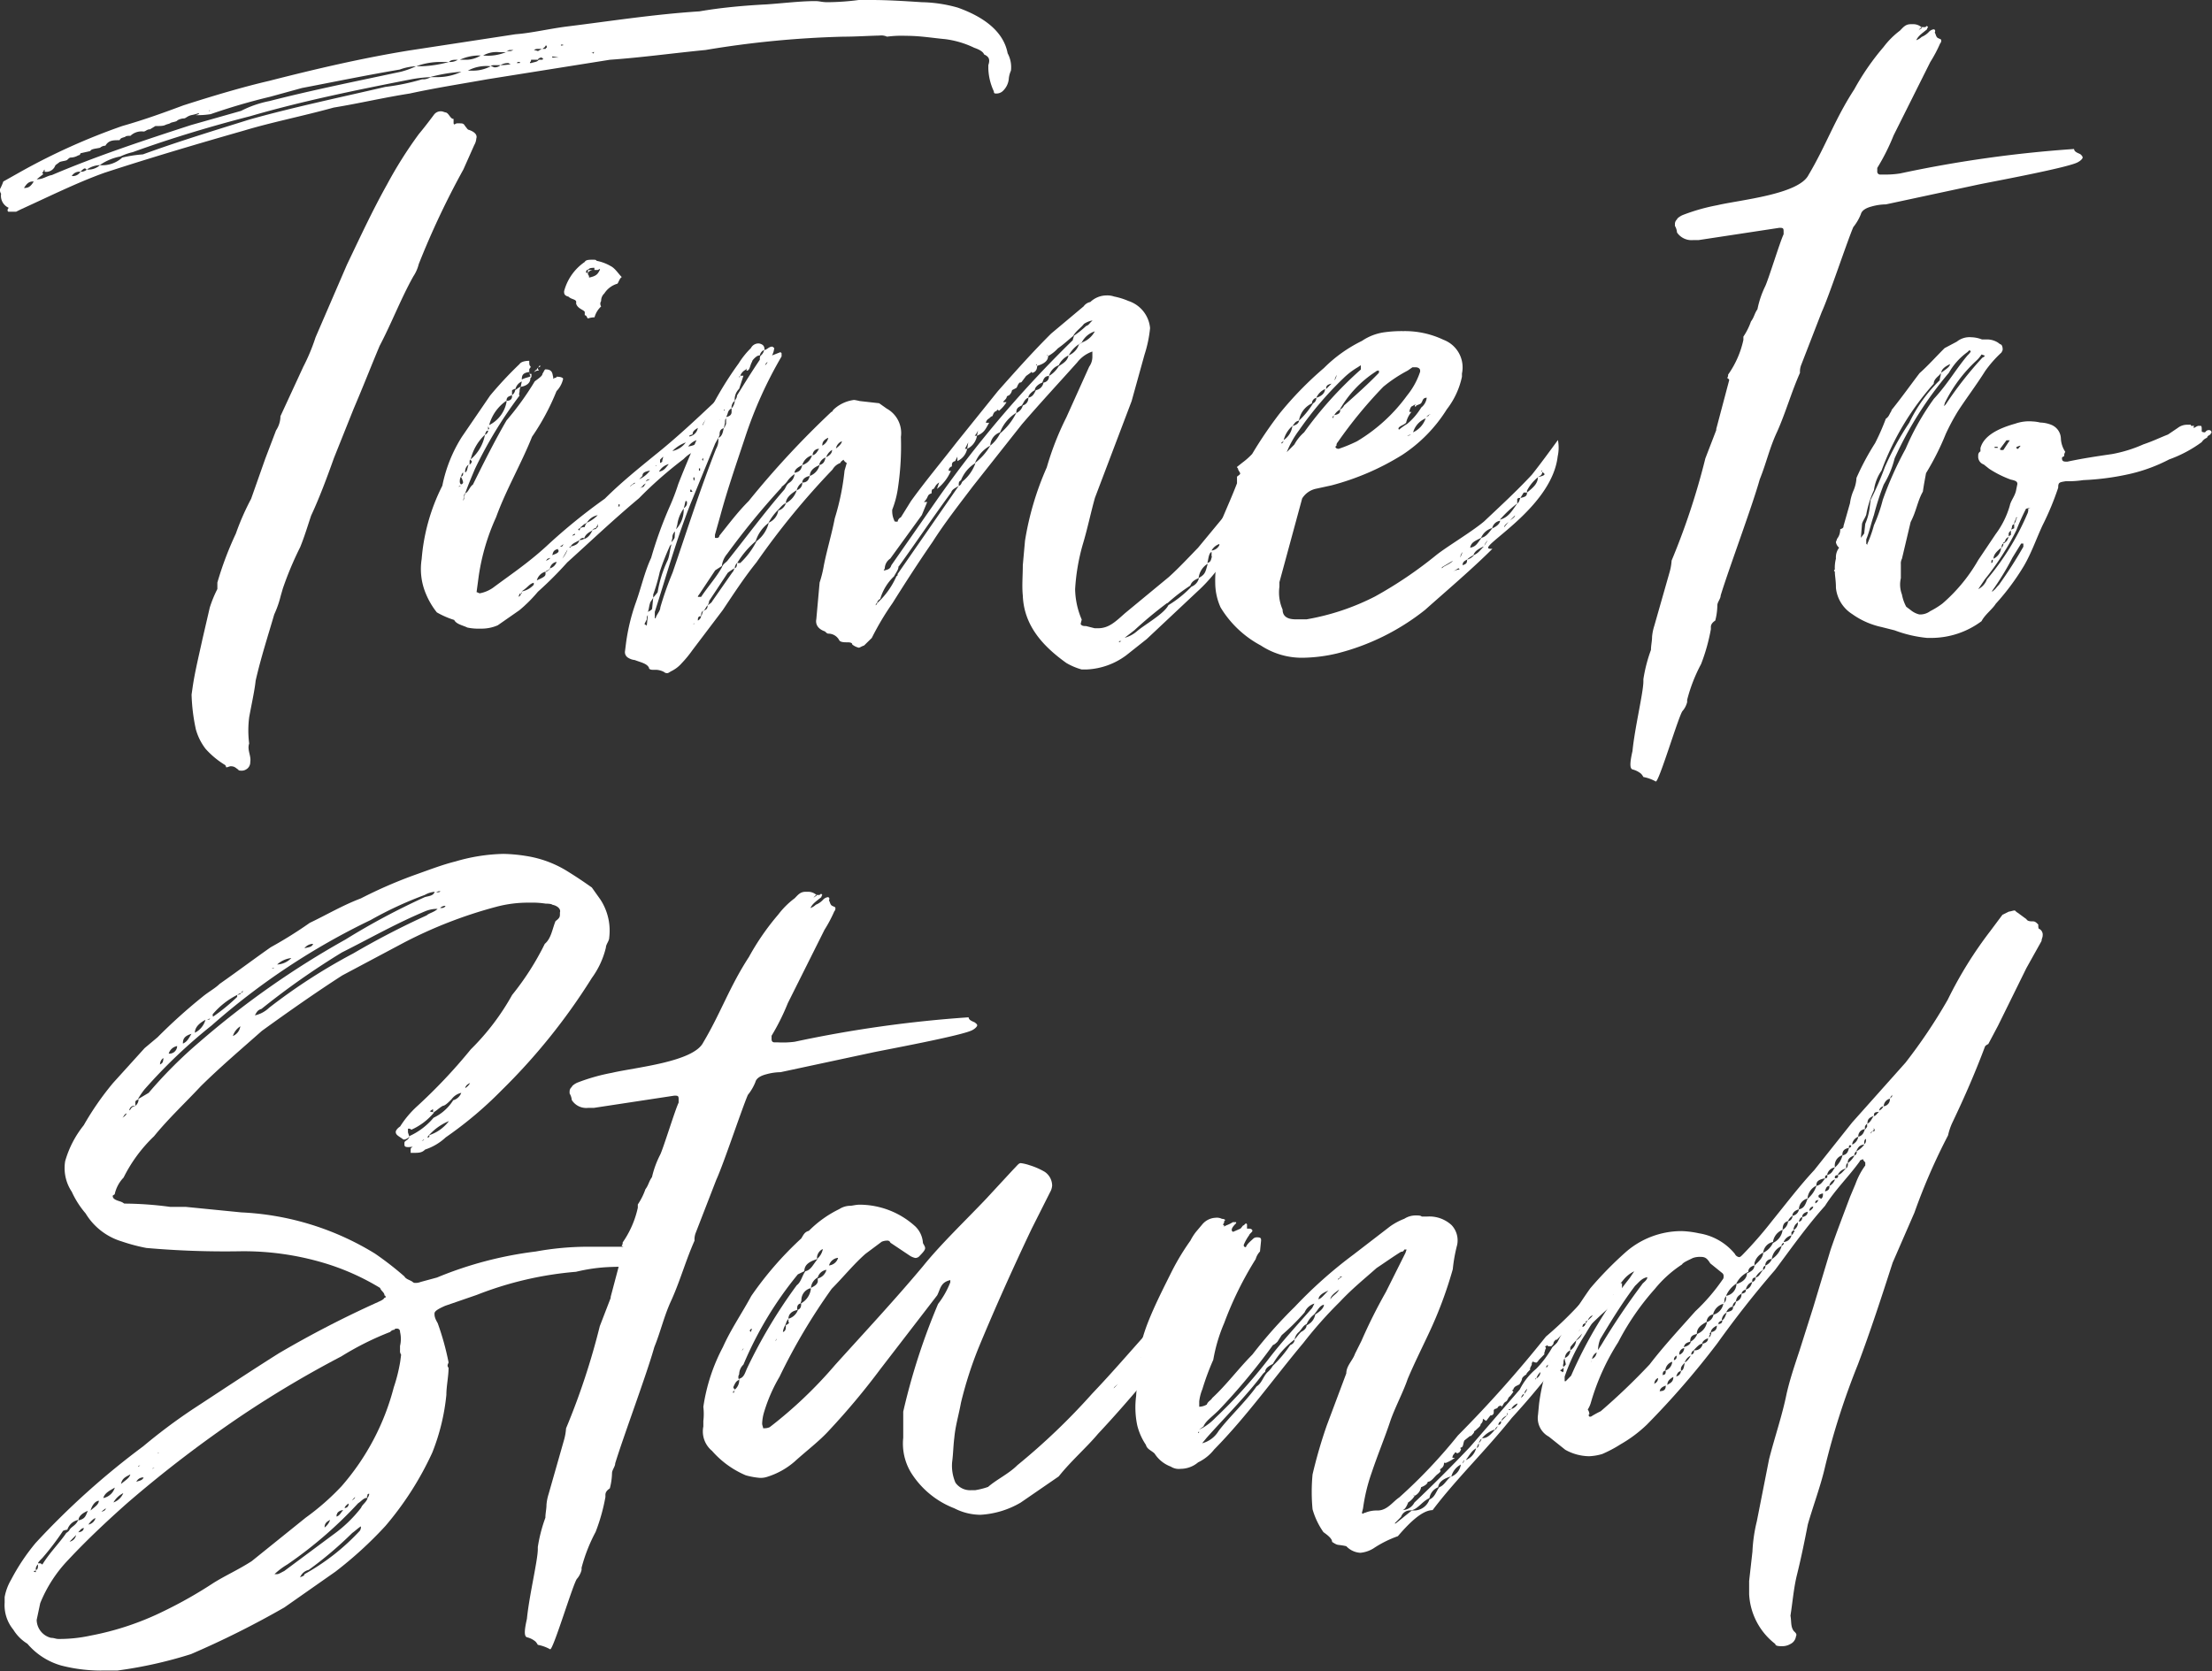
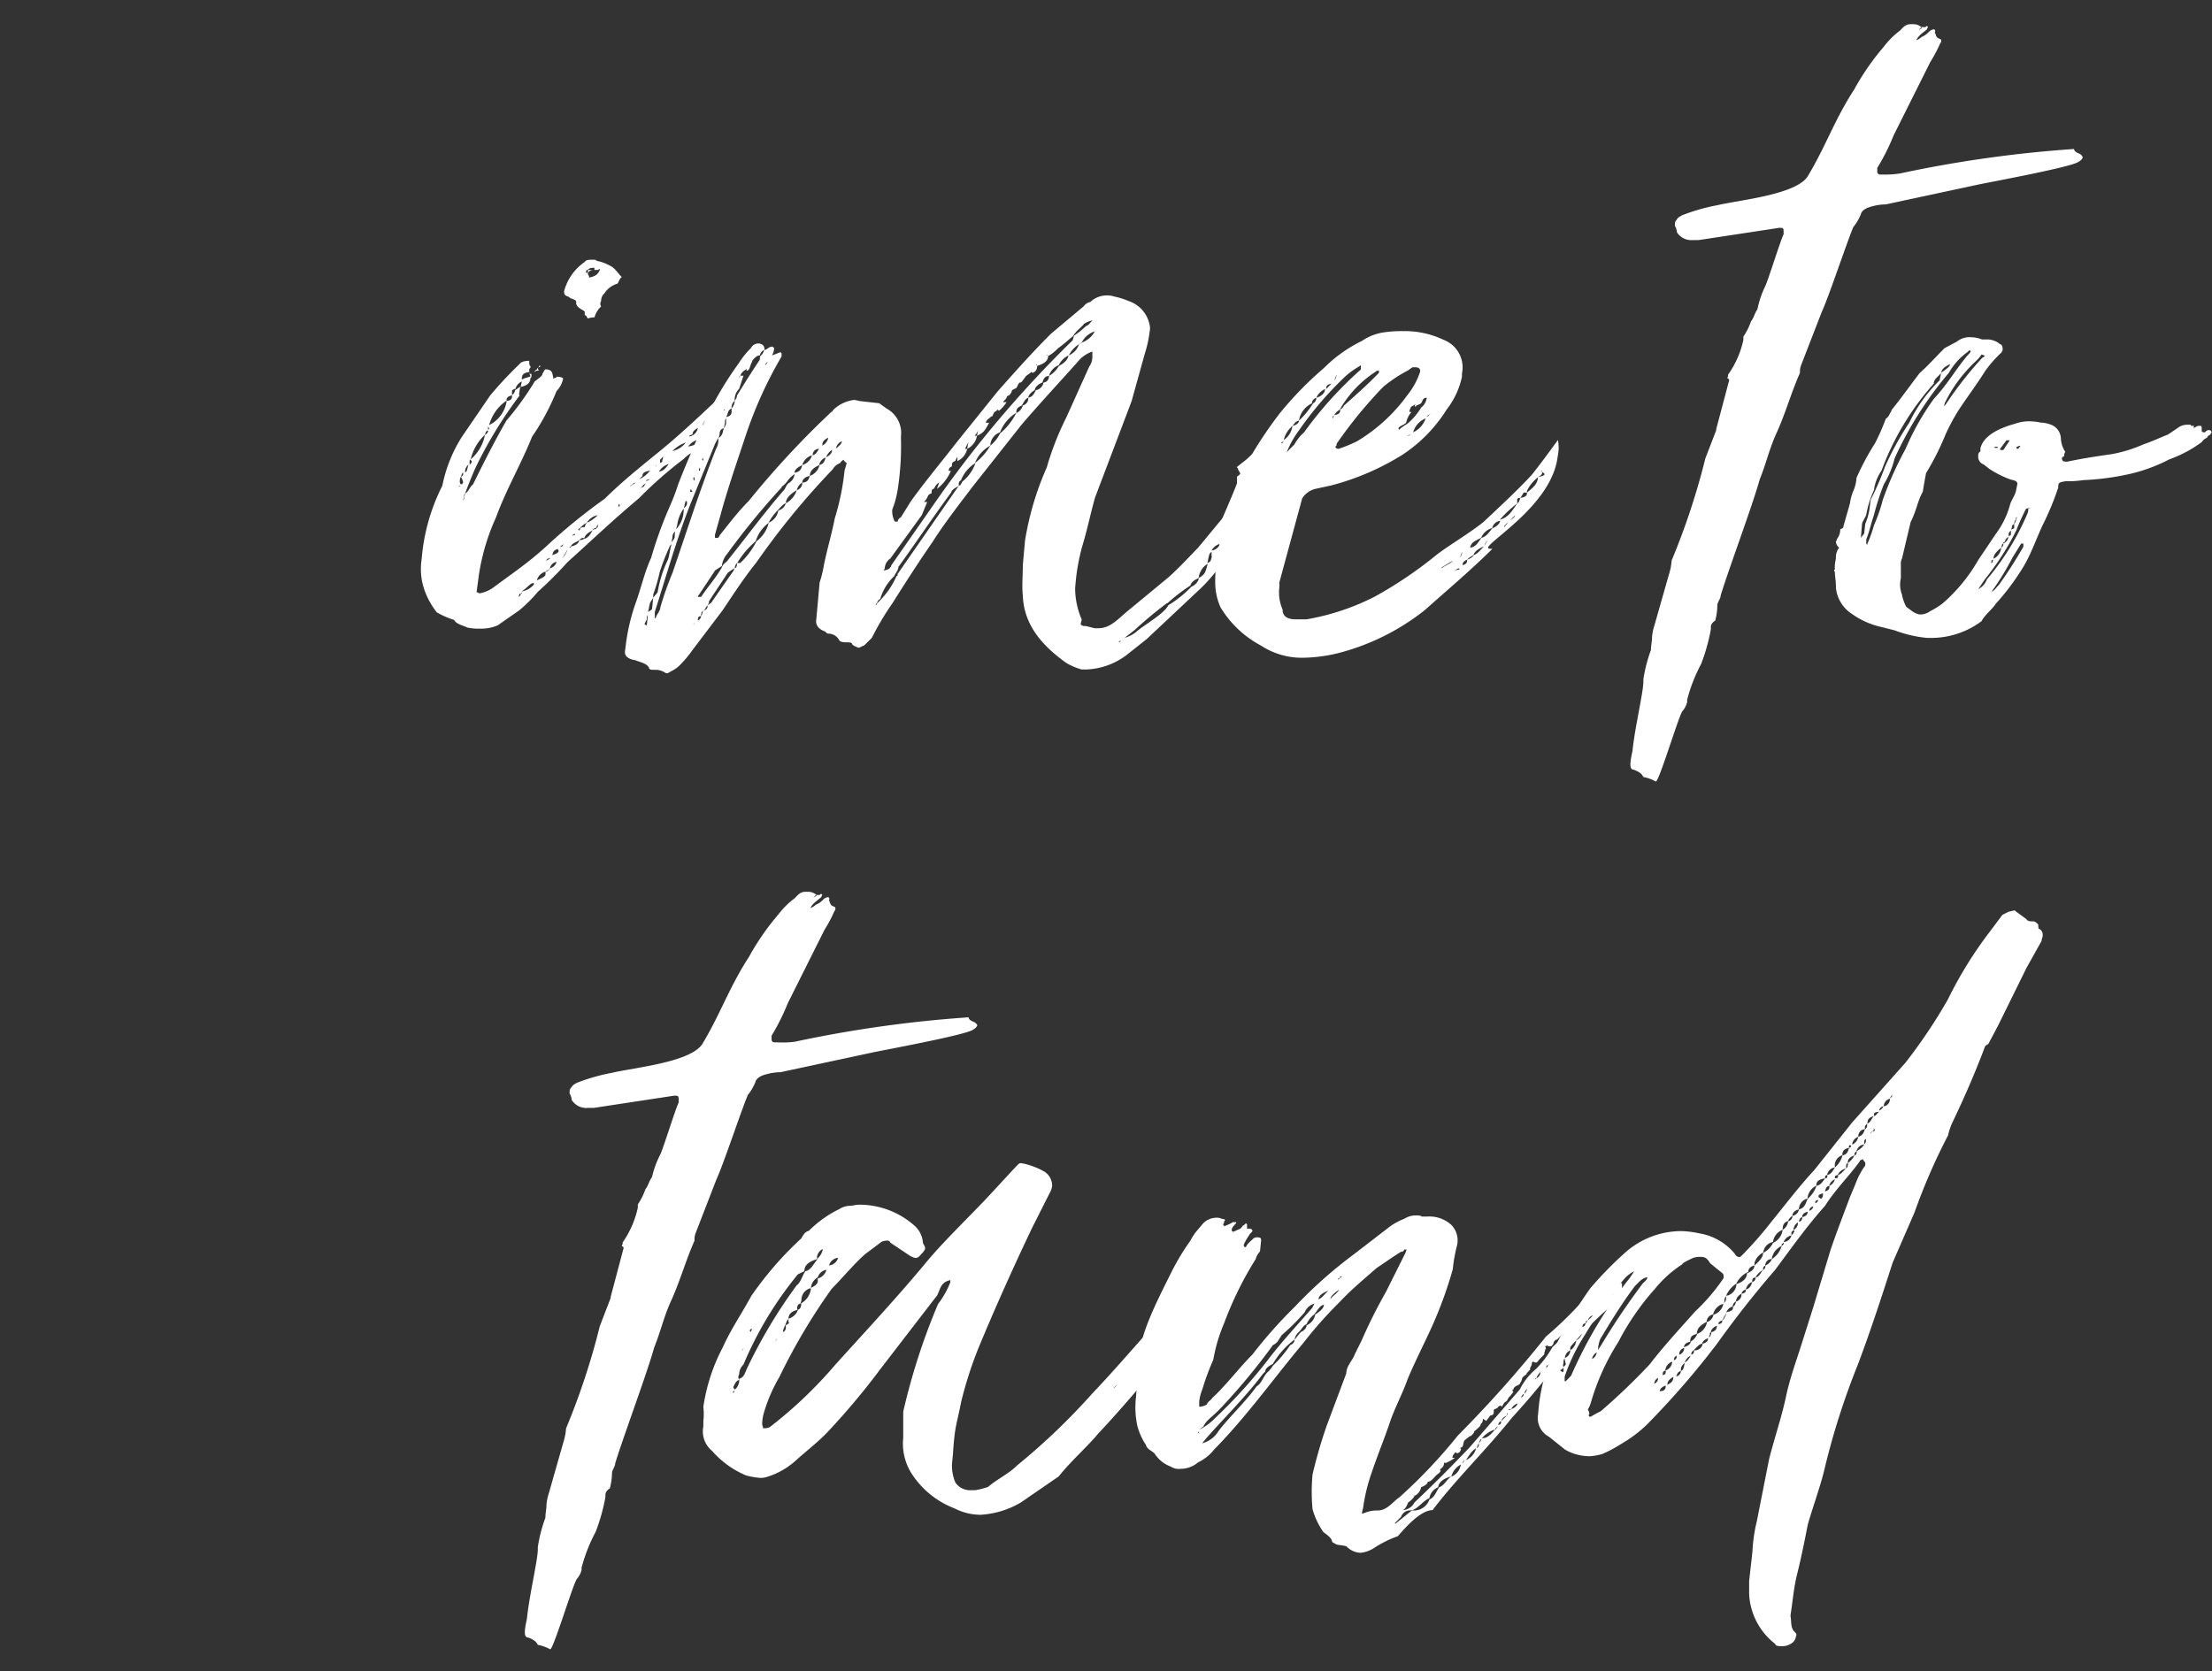
<svg xmlns="http://www.w3.org/2000/svg" viewBox="0 0 180.93 136.71">
  <rect x="0" y="0" width="180.93" height="136.71" fill="#333333" stroke="none" />
  <defs>
    <style>.cls-1{fill:#fff;}</style>
  </defs>
  <g id="Layer_2" data-name="Layer 2">
    <g id="Layer_1-2" data-name="Layer 1">
-       <path class="cls-1" d="M82,7.47a.76.76,0,0,1-.54.18c-.08,0-.17,0-.17-.18a4.74,4.74,0,0,1-.45-1.87V5.33c.18-.53,0-.71-.35-.88-.09-.27-.54-.45-.8-.54a7.65,7.65,0,0,0-2.4-.71c-1-.09-2-.27-3.21-.27A9.08,9.08,0,0,0,72.55,3a1.1,1.1,0,0,0-.62-.09C71,2.93,70,3,69,3A79.92,79.92,0,0,0,57.71,4.09c-2.76.27-5.25.62-7.83.8L39.83,6.49c-2,.36-4.26.71-6.31,1.16-2.22.35-4.09.8-6.22,1.15C24.72,9.51,22.23,10,20,10.67c-3.74,1.07-7.65,2.22-11.47,3.47-2.23.8-4.54,1.95-6.85,3l-.36.18H.71c-.09,0-.09-.09-.09-.18L.71,17a1.07,1.07,0,0,1-.62-1.15A.54.54,0,0,1,0,15.47a4.21,4.21,0,0,0,.27-.62L1.78,14A52.35,52.35,0,0,1,10,10.31c1.87-.53,3.55-1.15,5-1.69,2.49-.8,4.89-1.51,7-2,3.91-1,7.65-1.87,11.47-2.49l8.71-1.33c1.25-.09,2.76-.45,4.18-.63,3.56-.44,7.12-1,10.85-1.24C59,.62,60.91.45,62.68.36c1.34-.09,2.76-.27,4-.27.36,0,.54.09,1,.09A20.44,20.44,0,0,0,70.24,0h1C72.64,0,74,.09,75.4.18a11.43,11.43,0,0,1,2.93.44c2,.71,3.74,1.87,4.09,3.74a2.38,2.38,0,0,1,.27,1.42,2.07,2.07,0,0,0-.18.71A1.57,1.57,0,0,1,82,7.47ZM2.76,14.85H2.67c-.36,0-.54.27-.71.53C2.31,15.38,2.49,15.29,2.76,14.85Zm.71-.71a.09.09,0,0,0,.09.09L3,14.67c.54,0,.8-.27,1.25-.35,3.55-1.52,7.56-2.85,11.38-4.09l4.09-1.16a8.73,8.73,0,0,1,2.31-.8c3.47-.89,7-1.6,10.76-2.4a7,7,0,0,0,1.24-.45,4.34,4.34,0,0,0-1.33.27c-2.67.45-5.33,1-8,1.51l-2.58.71a50.11,50.11,0,0,0-4.89,1.43A7,7,0,0,1,16,9.42c.27-.08.27-.08.27-.17a4.09,4.09,0,0,1-.62.17c-.36.09-.45.27-.62.27s-.45.09-.54.18-.26.09-.53.18c-.09.09-.27.09-.45.18s-.53.08-.8.08l-.44.27c-.27,0-.36.18-.53.18a1.32,1.32,0,0,0-1.07.35c-.18,0-.36,0-.44.09-.27.09-.36.09-.45.27-.53,0-.89,0-1.16.45a.68.68,0,0,0-.44.17c-.44.09-.71.09-.8.27l-.8.18a.18.18,0,0,1-.18.17,1.26,1.26,0,0,1-.62.18c-.09,0-.18.09-.27.18s-.35.09-.62.18l-.35.26-.09.18a.79.79,0,0,1-.8.36v-.18c-.09.09-.09.09-.09.18A.09.09,0,0,0,3.47,14.14Zm3.11-.09a.73.73,0,0,0-.71.35A.72.72,0,0,0,6.58,14.05Zm.53-.18c-.09,0-.09-.09-.17-.09s-.18.09-.36.27A.73.73,0,0,0,7.11,13.87Zm1.07-.36a1.89,1.89,0,0,0-1.07.36A1.41,1.41,0,0,0,8.18,13.51Zm12.27-4c-3.11.8-6.4,1.78-9.6,2.94a4.8,4.8,0,0,0-1,.35,4.38,4.38,0,0,0-1.69.71A2.41,2.41,0,0,0,10,12.89a10.79,10.79,0,0,1,1.69-.26c2.93-1.07,6-2,8.71-2.85,3.56-1,7.29-1.78,11.12-2.67a18.21,18.21,0,0,0,3-.62h.18a1.29,1.29,0,0,0,.53-.18,10.88,10.88,0,0,0-1.6.18C29.07,7.38,24.72,8.27,20.45,9.51ZM17.16,49.7a9.9,9.9,0,0,1,.62-1.51v-.53a27.4,27.4,0,0,1,1.51-4,20.76,20.76,0,0,1,1.25-2.85l1.16-3.29.88-2.31a2.13,2.13,0,0,0,.36-1.16L24.81,30a15.77,15.77,0,0,0,1-2.4l2.57-5.95c1.07-2.23,2.05-4.36,3.29-6.58a34.64,34.64,0,0,1,2.58-4.09c.45-.54.8-1,1.25-1.6a.68.68,0,0,1,.62-.27c.09,0,.27.09.35.09.27.09.36.53.63.53V10c0,.09,0,.18.09.18a.35.35,0,0,1,.26-.09c.45,0,.45,0,.62.26.09.09.18.27.27.27.54.18.71.45.62.71a1.26,1.26,0,0,1-.17.54l-.89,2a67.13,67.13,0,0,0-3.65,7.74,3.2,3.2,0,0,1-.44,1c-1,1.78-1.78,3.83-2.76,5.69-.71,1.69-1.33,3.29-2.13,5.16l-1.6,4c-.54,1.51-1.16,3.2-1.87,4.72-.27.8-.53,1.68-.89,2.57a27.67,27.67,0,0,0-1.42,3.38l-.18.62a8.23,8.23,0,0,1-.53,1.52c-.54,1.86-1.07,3.46-1.52,5.42-.08.8-.35,2-.53,3a8.51,8.51,0,0,0,0,2.14c-.18.53.18,1,.09,1.51a.67.67,0,0,1-.36.62.63.63,0,0,1-.35.09c-.09,0-.27,0-.27-.09-.18-.09-.26-.27-.62-.27-.09,0-.27.09-.36.09l-.08-.18a7,7,0,0,1-1.61-1.33,4.62,4.62,0,0,1-.8-1.6,15.32,15.32,0,0,1-.35-2.84l.09-.63c.18-1.24.53-2.66.8-3.91Zm0-40.63V9c-.09.09-.09.09-.18.09Zm18.94-4a5.67,5.67,0,0,0-2.05.35h.45a9.5,9.5,0,0,0,2.22-.35Zm-.36,1.24a4.55,4.55,0,0,0,2-.44,13.66,13.66,0,0,0-2.58.44Zm1-1.24a1.17,1.17,0,0,0,.71-.18C37.08,4.89,36.9,4.89,36.72,5.07Zm.89-.18h.44a2.29,2.29,0,0,0,1.25-.35A3.8,3.8,0,0,0,37.61,4.89Zm1,.89a3.1,3.1,0,0,0,1.51-.36,3.2,3.2,0,0,0-1.87.36Zm2.22-1.51a2.23,2.23,0,0,0-1.33.27,3.87,3.87,0,0,0,1.86-.27Zm-.35,1.24a.68.68,0,0,0,.44-.18h-.44c-.18,0-.27,0-.36.09C40.28,5.42,40.37,5.51,40.46,5.51Zm1.33-.26c-.18,0-.18-.09-.27-.09a1.12,1.12,0,0,0-.62.17A4.55,4.55,0,0,0,41.79,5.25ZM42,4.09H41.7c-.09,0-.18.09-.36.18a.68.68,0,0,1,.36-.09C41.79,4.18,41.79,4.18,42,4.09Zm.44,1.07c.09,0,.09,0,.09-.09h-.18l-.09.09Zm1-.27s0,.18-.09.18v.09h.09c.27-.09.53-.09.62-.27ZM44,4c-.26,0-.26.09-.35.09a1.88,1.88,0,0,1,.35.09c.18-.09.27-.18.36-.18Zm.36.89.09-.09c-.09,0-.09-.09-.18-.09S44,4.8,44,4.89ZM44.63,4a.09.09,0,0,1,.09-.09V3.82c0-.09,0-.09-.09-.09-.08.18-.17.18-.26.27Zm.54.71h.53s-.44-.09-.53-.09Zm.89-1V3.65h-.18v.08Zm2.49.63s.09-.09,0-.09a.31.31,0,0,1-.18.09c.09,0,.18,0,.18.09Z" />
      <path class="cls-1" d="M42.59,31.65l.09-.44a.92.92,0,0,0-.54.71c.27-.18.36-.27.45-.27a.68.68,0,0,0-.09.36c0,.09-.09.27,0,.35a35.17,35.17,0,0,0-3.65,6c-.26.62-.53,1.25-.8,2,.27-.09.36-.54.63-.71.88-1.78,1.77-3.56,2.75-5.25a23.74,23.74,0,0,0,2.31-3.2c.36-.27.63-.45.63-.62.17-.27.17-.36.26-.36.62,0,.54.44.62.62V31a.31.31,0,0,1,.18-.09.09.09,0,0,0,.09-.09c.36,0,.54.09.54.18a2.11,2.11,0,0,1-.54,1,19.12,19.12,0,0,1-2,3.73c-.89,2.23-2.14,4.36-2.94,6.58a17.75,17.75,0,0,0-1.42,4.8l-.18,1.34c.09,0,.18.09.27.09a2.79,2.79,0,0,0,1.07-.45c1.42-1.06,2.84-2,4.35-3.38a47.1,47.1,0,0,1,4.8-3.91c1.34-1.33,2.67-2.4,4.09-3.56,1.78-1.42,3.38-2.93,4.89-4.35l.54-.62a1.57,1.57,0,0,1,.18.89v.17A1.57,1.57,0,0,1,59,34a6.12,6.12,0,0,1-2,2.85,2.85,2.85,0,0,0-1,.62l-.09.09a32.88,32.88,0,0,0-3.64,3.2c-2.13,1.78-4.09,3.65-5.87,5.25a30.17,30.17,0,0,1-2.4,2.4,11.94,11.94,0,0,1-1.51,1.51l-1.78,1.24a3.33,3.33,0,0,1-1.42.27,4.3,4.3,0,0,1-1.07-.09c-.35-.18-.89-.26-1.07-.62a7,7,0,0,1-1.42-.62,6.27,6.27,0,0,1-.89-1.51,5.22,5.22,0,0,1-.35-2.85,16.11,16.11,0,0,1,1.69-6,11.74,11.74,0,0,1,1.6-4l2.31-3.38a31.33,31.33,0,0,1,2.4-2.57c.18-.27.71-.27.8-.27,0,.27,0,.36.09.44s-.09.18-.09.27,0,.36,0,.36h.18v.17c0,.09,0,.09-.09.18C43.39,31.3,43.12,31.56,42.59,31.65Zm-5.25,8.27.36-.18c-.18,0-.18.09-.18.09ZM37.7,39a.68.68,0,0,0-.09.36.33.33,0,0,0,.09.27.19.19,0,0,0,.18-.18A1.52,1.52,0,0,0,37.7,39Zm.18-.35c-.09.09-.09.09-.18.35C37.88,38.94,37.88,38.86,37.88,38.68Zm.17,1.69a.31.31,0,0,0-.09.26l-.08.36a.36.36,0,0,0,.08-.27Zm.27-2.32a.68.68,0,0,0-.27.63C38.23,38.59,38.23,38.23,38.32,38.05Zm.18-.44c-.09.09-.09.09-.09.18v.26c.09-.08.18-.17.18-.26S38.5,37.7,38.5,37.61Zm1.15-2a4.05,4.05,0,0,0-1.15,2A3.43,3.43,0,0,0,39.65,35.65Zm.27-.35c-.18,0-.18.18-.27.35A.45.45,0,0,0,39.92,35.3Zm0-.45v.36a.09.09,0,0,0,.09-.09C40,35,39.92,34.94,39.92,34.85Zm1.51-2a3.52,3.52,0,0,0-1.42,2A2.65,2.65,0,0,0,41.43,32.9Zm.45-.45c-.18.09-.45.09-.45.45C41.61,32.81,41.88,32.72,41.88,32.45Zm.26-.53c-.17.09-.26.09-.26.18v.35A.64.64,0,0,0,42.14,31.92Zm.54,16.63c0,.09-.09.09-.18.17a.91.91,0,0,0-.09.27c0-.09.18-.09.18-.27S42.68,48.64,42.68,48.55Zm.62-18c-.53.08-.62.26-.62.62.35-.18.62-.18.71-.27A.63.63,0,0,0,43.3,30.59Zm.36,17.25c-.36.08-.45.35-1,.71A1.73,1.73,0,0,0,43.66,47.84ZM44,30.14a.28.28,0,0,0,.09.18.49.49,0,0,0-.44.18c.08-.09.08-.18.26-.27,0-.09.18-.18.18-.27l.09-.08V30C44.1,30.05,44,30.05,44,30.14Zm.62,16.63a1,1,0,0,0-.71.71c.62-.27.71-.36.71-.53Zm0-.8c0-.09.09-.09.36-.27v-.09c0,.09-.18.09-.18.09S44.63,45.88,44.63,46Zm.36.53c0,.09-.27.18-.36.27h.09C44.81,46.68,45,46.59,45,46.5Zm.53-.53a.66.66,0,0,0-.53.53A.8.8,0,0,0,45.52,46Zm-.35-.54c.17-.08.53-.17.53-.35s-.18-.09,0-.18C45.25,45,45.25,45.17,45.17,45.43Zm.53-.62a.33.33,0,0,1,.27-.09c.09-.09.09-.17.17-.17h-.08Zm.71.18L46,45.7A2.66,2.66,0,0,0,46.41,45ZM50.5,23.21a1.89,1.89,0,0,0-1.07.8.81.81,0,0,0-.26.62.39.39,0,0,0,0,.44,1.88,1.88,0,0,0-.54.89,1.94,1.94,0,0,0-.53.09c-.09,0-.09-.26-.27-.26v-.27c-.08-.18-.62-.27-.71-.71.09-.36-.35-.27-.62-.54-.36-.09-.36-.26-.36-.44a4.2,4.2,0,0,1,1.69-2.4c.09-.18.36-.18.63-.18s.26,0,.35.09a3.7,3.7,0,0,1,1.16.44c.35.18.62.63.89.89C50.68,22.76,50.59,23.12,50.5,23.21ZM46.68,44.72h-.09v.09A.09.09,0,0,0,46.68,44.72Zm.71-.53c-.27.18-.62.27-.71.53C47,44.63,47.3,44.55,47.39,44.19Zm-.62-.27c0-.09.09-.09.26-.17v-.09l-.17.09C46.86,43.83,46.77,43.83,46.77,43.92Zm.53-.62a.09.09,0,0,0,.09.09l.09-.18A.31.31,0,0,0,47.3,43.3Zm.45.8V44a.47.47,0,0,0-.36.18h.09A.7.7,0,0,0,47.75,44.1Zm-.27-.89c.09-.09.35-.09.35-.09a.66.66,0,0,1,.18-.35c-.09,0-.09.09-.18.09-.26.17-.26.26-.35.26Zm1,.18c-.36.18-.63.36-.71.71C48.1,44,48.28,43.75,48.46,43.39Zm-.54-21.07h.18c-.09-.09,0-.27,0-.27a.19.19,0,0,0-.18.18ZM48,42.77a2.83,2.83,0,0,0,.89-.62A1.32,1.32,0,0,0,48,42.77Zm1.07-20.72V22l-.18.09h-.27v-.18c-.44,0-.44.09-.53.18h.36c-.36.09-.36.27-.36.36a.31.31,0,0,1,.09.26C48.81,22.58,48.9,22.41,49.08,22.05ZM48.9,42.86a1,1,0,0,1-.18.35c-.09,0-.26.09-.26.18s0-.09.17-.09.18-.18.27-.18Zm.53-.54c-.08.09-.17.09-.26.18C49.26,42.41,49.35,42.41,49.43,42.32Zm1.25-1.06h-.09c0,.17,0,.17-.09.26.09-.09.09-.09.18-.09Zm.89-1.43c0-.09.26-.26.35-.26v-.09l-.35.26Zm1.6-1.33c-.45.09-.62.18-.62.44l-.27.27A2.3,2.3,0,0,0,53.17,38.5Zm-.36,1.07c-.09,0-.09.09-.18.09a.46.46,0,0,1-.35.26,1.88,1.88,0,0,0,.35-.09Zm.36-.36c-.27,0-.27.09-.36.18Zm.35-.44c0-.09.09-.09.36-.18C53.61,38.68,53.52,38.68,53.52,38.77Zm.18-.72-.09.09A.09.09,0,0,0,53.7,38.05Zm1-.08a1.28,1.28,0,0,0-.8.62C54.32,38.5,54.41,38.32,54.68,38Zm-.44-.63-.27.27v.27c.18-.09.18-.09.18-.18S54.24,37.52,54.24,37.34Zm1.86-1.15A2.93,2.93,0,0,0,55,36.9,1.82,1.82,0,0,0,56.1,36.19ZM57,36a1.45,1.45,0,0,0-.71.53c.45-.08.71-.17.71-.44Zm.09-1c-.27.18-.44.27-.44.54-.27.08-.27.08-.27.17A.84.84,0,0,0,57.08,35Zm1.07-1a1.54,1.54,0,0,0-.71.8A1.07,1.07,0,0,0,58.15,34.05ZM58,35.12c-.27.09-.27.18-.27.18Zm.44-.44-.35.17c.09,0,.18-.08.35-.08ZM59,33.17a.78.78,0,0,0-.54.35v.36A.75.75,0,0,0,59,33.17Z" />
      <path class="cls-1" d="M63.84,28.81l.09.09v.26a34.18,34.18,0,0,0-3,6.67c-.71,2.14-1.42,4.18-2,6.32l-.45,1.6v.17c0,.09,0,.09.09.09h.09a.19.19,0,0,0,.18-.18c.8-1,1.51-1.95,2.4-2.84a72.91,72.91,0,0,1,6.76-7.29c.09,0,.09-.09.17-.18a3,3,0,0,1,1.69-.8,3.9,3.9,0,0,1,.45.09l1.6.18.62.44a2.28,2.28,0,0,1,1.16,2.31,23.17,23.17,0,0,1-.27,4.36,7.84,7.84,0,0,1-.44,1.6,1.83,1.83,0,0,0,.17.89c0,.09.09.09.27.09a.48.48,0,0,1,.27-.36L74.51,41c1.15-1.6,2.49-3.2,3.73-4.8L81.62,32c1.42-1.6,2.84-3.2,4.36-4.71l2.66-2.23a.86.86,0,0,1,.54-.35,1.94,1.94,0,0,1,1.33-.54,1.68,1.68,0,0,1,.62.09,5.74,5.74,0,0,1,1.16.36,2.58,2.58,0,0,1,1.78,2.22A10.25,10.25,0,0,1,93.62,29l-1.06,3.82-3,7.91c-.35,1.25-.62,2.58-1,3.83a16.79,16.79,0,0,0-.62,3.64,6.55,6.55,0,0,0,.54,2.49l-.09.36c.09.17.26.17.44.17l.71.18h.27c.89,0,1.42-.53,2.22-1.24l3.56-2.94c.8-.71,1.87-1.86,2.4-2.4l3.82-4.62c.62-1.07.89-.89,2.23-2.58a3.21,3.21,0,0,1,1.15-.53c.09,0,.27.09.27.17l-.45,1A21.65,21.65,0,0,1,103,42c-1.87,2.13-3,4.53-5.07,6.4L93.8,52.28l-1.69,1.34a5.84,5.84,0,0,1-3.2,1.15h-.44a5.23,5.23,0,0,1-1.25-.53c-2-1.43-3.47-3.12-3.56-5.52-.08-.8,0-1.6,0-2.48l.18-2a24.27,24.27,0,0,1,1.78-6,23.75,23.75,0,0,1,1.6-4.09L89.09,30a1.38,1.38,0,0,0,.26-.8v-.44a2.66,2.66,0,0,0-1.24.89c-1.51,1.69-3,3.29-4.53,5.07l-4,5.06c-1.15,1.52-2.31,3-3.29,4.54C75.13,46,74.06,47.66,73,49.35a22.32,22.32,0,0,0-1.69,2.84l-.63.62c-.26.09-.35.18-.44.18a1.39,1.39,0,0,1-.53-.26c0-.18-.27-.18-.45-.18s-.53,0-.62-.18a1,1,0,0,0-.89-.53c-.09,0-.18-.09-.27-.18-.53-.18-.8-.54-.71-1l.27-3a9.48,9.48,0,0,0,.35-1.42c.27-1.34.63-2.49.89-3.83a20.12,20.12,0,0,0,.8-3.91l.18-.62a.67.67,0,0,1-.27-.27c-.09.09-.17.09-.26.27a1.19,1.19,0,0,0-.63.53A62.57,62.57,0,0,0,61.88,46c-1,1.24-1.87,2.58-2.76,3.91l-2.49,3.29a9.21,9.21,0,0,1-.88,1.07,2.67,2.67,0,0,1-.8.62c-.18.09-.27.18-.36.18a.33.33,0,0,1-.27-.09,1.57,1.57,0,0,0-.62-.18h-.27c-.09,0-.35,0-.35-.18-.18-.35-.71-.44-1.16-.62a1.24,1.24,0,0,1-.53-.18.53.53,0,0,1-.27-.53l.09-.71a16.38,16.38,0,0,1,.8-3.29c.45-1.25.71-2.49,1.25-3.65a33.55,33.55,0,0,1,1.51-4.18,17.69,17.69,0,0,0,.71-1.86c.62-1.6,1.33-3.2,2-4.8a28.58,28.58,0,0,1,2.94-5.07,6.68,6.68,0,0,1,1-1.25A.69.69,0,0,1,62,28.1h.09c.44.09.44.35.44.53.18,0,.36-.27.62-.27.09,0,.09.09.18.09a1.67,1.67,0,0,1-.18.63ZM52.9,51.21l.09-.88c-.09.08-.09.26-.09.35l-.18.36C52.72,51.12,52.9,51.12,52.9,51.21Zm.53-2.31c-.09.18-.26.36-.26.45-.09.26-.09.53-.18.71.18-.09.35-.18.35-.27Zm.36-.44a9.84,9.84,0,0,1,.8-2.58c.18-.36.18-.89.36-1.42,0,.09-.18.17-.18.26a19.27,19.27,0,0,0-.8,2.05,15.1,15.1,0,0,1-.54,1.87v.26ZM58.5,36.28l-2,4.89c-1.16,2.93-2,5.95-2.94,8.89v.53a.09.09,0,0,0,.09-.09c.09-.26.36-.53.36-.8a26.29,26.29,0,0,1,1-2.84c1.16-3.38,2.23-6.76,3.56-10.14a1.43,1.43,0,0,0,.18-.89Zm-3.29,7.2A.64.64,0,0,0,55,44l-.08.36a1.46,1.46,0,0,0,.26-.36Zm.18-.53-.09.35a2.32,2.32,0,0,0,.62-1.69A2.9,2.9,0,0,0,55.39,43Zm.71-2c-.09.18-.09.44-.18.62a.49.49,0,0,0,.27-.35v-.18A.09.09,0,0,0,56.1,41Zm.36-.89v.18h.17c0-.09-.08-.09-.08-.18Zm.26-1v.18l.09.09v-.27ZM56.81,51a.09.09,0,0,0-.09.09Zm7.12-11.12a61.83,61.83,0,0,0-4.45,5.43,1.91,1.91,0,0,0-.44,1l-.54.35-1.33,2a.31.31,0,0,0-.09.17h.27c.53-.8,1.24-1.6,1.69-2.4.08-.26.26-.35.44-.53,1.6-2,3-3.91,4.62-5.78.18-.18.18-.44.45-.62a.93.93,0,0,0,.44-.71,2.15,2.15,0,0,0-.62.62A2.34,2.34,0,0,1,63.93,39.83ZM57.35,50.41c-.27,0-.27.18-.27.36A.48.48,0,0,0,57.35,50.41ZM57.26,38.5v-.18h-.09v.18Zm.09,11.91c.08-.08.08-.26.17-.44C57.35,50.06,57.35,50.24,57.35,50.41Zm.17-12.71v-.27c0,.09-.09.09-.09.18Zm.36,11.82c-.18.18-.18.36-.36.45C57.79,49.88,57.88,49.79,57.88,49.52Zm2-2.66a.68.68,0,0,0,.18-.36,5.61,5.61,0,0,0-.53.36L58,49.17c0,.18-.09.27-.09.35.18-.17.27-.17.36-.35ZM58.77,34.32v.09a.09.09,0,0,0,.09-.09Zm.44.71c-.35.09-.35.36-.35.54l-.09.26C59.12,35.65,59.12,35.3,59.21,35Zm0-1.51v.09l.09-.09Zm.18,1.16v-.45c-.09.09-.09.18-.09.36l-.09.44C59.3,34.94,59.3,34.85,59.39,34.68Zm.45-1v-.27c-.36.18-.27.45-.45.71C59.75,34.05,59.84,33.88,59.84,33.7Zm.26-.89a.69.69,0,0,0-.26.62A1,1,0,0,0,60.1,32.81Zm1.69-3.56c-.18.18-.27.27-.27.36-.17.27-.17.62-.35.71s-.09-.09-.09-.18c0,.09-.18.18-.18.18a.9.9,0,0,0-.35.44h.26l-.35,1.07a1.21,1.21,0,0,0-.36,1c.09-.18.18-.27.18-.45.62-1,1.24-2,1.87-2.93,0-.18,0-.27.09-.35a.75.75,0,0,0,.26-.45.61.61,0,0,0-.35.45A.46.46,0,0,0,61.79,29.25ZM60.1,46.5c.18-.09.18-.26.18-.44A.66.66,0,0,0,60.1,46.5Zm.45-.44a6.47,6.47,0,0,0,1.33-1.78,2.68,2.68,0,0,0,1-1.51,3,3,0,0,0-1.07,1.51,7.21,7.21,0,0,0-1.51,1.78Zm-.09-15.12a.31.31,0,0,1,.09-.18.09.09,0,0,0-.09.09Zm2.31-1.33c-.09.09-.18.18-.18.27C62.68,29.79,62.77,29.7,62.77,29.61Zm1.51,11.56c-.27.09-.44.35-.62.53a4.47,4.47,0,0,0-.8,1.07,1.31,1.31,0,0,0,.8-1A.9.9,0,0,0,64.28,41.17Zm0,0a1.8,1.8,0,0,0,.89-1.07C64.73,40.37,64.28,40.72,64.28,41.17Zm1.34-3.12c-.36.18-.63.36-.63.63C65.44,38.59,65.53,38.41,65.62,38.05Zm-.45,2.05a.6.6,0,0,0,.45-.62A1,1,0,0,0,65.17,40.1Zm1.25-2.85a1.18,1.18,0,0,0-.8.8A1.19,1.19,0,0,0,66.42,37.25Zm-.8,2.23c.44,0,.53-.27.62-.54C65.88,39,65.62,39.21,65.62,39.48Zm.62-.54a1.3,1.3,0,0,0,.8-.89C66.59,38.23,66.24,38.5,66.24,38.94ZM67,36.72a.51.51,0,0,0-.53.53C66.77,37.17,66.86,36.9,67,36.72ZM67,38.05c.35-.08.44-.26.53-.62A.84.84,0,0,0,67,38.05Zm.71-2.22c-.36.18-.45.36-.45.63A1,1,0,0,0,67.75,35.83Zm-.18,1.6c.18-.09.53-.26.53-.62A1.13,1.13,0,0,0,67.57,37.43Zm.8-.71c.27-.18.53-.44.53-.62A.8.8,0,0,0,68.37,36.72Zm3.29,12.89v-.09C71.57,49.52,71.66,49.52,71.66,49.61Zm.09-.26a.31.31,0,0,0-.09.17A.27.27,0,0,0,71.75,49.35Zm1.78-3c0,.27-.18.45-.36.8A4.13,4.13,0,0,0,72,49a.48.48,0,0,0-.27.36,6.48,6.48,0,0,0,1.6-2.23c.09,0,.09-.08.09-.17l5-7.21c-.27.18-.54.27-.62.54C76.37,42.23,75,44.28,73.53,46.32ZM84.46,30.5c-.08,0-.08-.09-.08-.09l-.09.09-.36.26-.27.36c-.08.09-.08.18-.26.18-.18.18-.18.35-.27.44l-.35.18a.71.71,0,0,1-.27.44.19.19,0,0,0-.18.18c-.09.18-.27.27-.27.36h.27a2.83,2.83,0,0,1-.62.71l-.09-.09a.09.09,0,0,0-.09.09c-.27.09-.27.27-.36.44-.08,0-.17.09-.26.18a.48.48,0,0,0-.27.36h.27c-.27.44-.36.8-1,1.06l.09-.44a1.68,1.68,0,0,1-.27.44h.18a1.43,1.43,0,0,1-.8,1.07l.09-.53-.27.53h.18a1.4,1.4,0,0,1-.8,1v-.36l-.18.36c-.27.09-.27.18-.27.44a.34.34,0,0,0-.26.36h.18A3.69,3.69,0,0,1,76.64,40l.18-.53c-.27.18-.27.26-.45.53-.17,0-.17.18-.17.36-.27.09-.27.17-.36.35s-.18.27-.27.36h.27l-.44,1.07L72.82,45.7a1,1,0,0,0-.45.8l-.09.18c.45-.09.54-.18.63-.44l3.91-5.61a92.45,92.45,0,0,1,10.93-12.8c0-.09.09-.27.09-.36a8.25,8.25,0,0,0,1-.8c.27-.09.27-.26.53-.44h-.08a1.91,1.91,0,0,0-.63.27c-.26.35-.62.53-.89,1-.35.27-.71.63-1.24,1a3.09,3.09,0,0,1-.8.63c0,.35-.27.62-.89.8C84.82,30.23,84.73,30.41,84.46,30.5Zm-6,9.24c.18-.08.18-.26.27-.35a3.38,3.38,0,0,0,1.06-1.51A2.9,2.9,0,0,0,78.6,39.3C78.42,39.39,78.42,39.48,78.42,39.74ZM81,36.46a2.71,2.71,0,0,0-1.25,1.42A4.87,4.87,0,0,0,81,36.46Zm0,0a3,3,0,0,0,.8-1,5.15,5.15,0,0,0,1.33-1.69,3.21,3.21,0,0,0-1.33,1.6A1.18,1.18,0,0,0,81,36.46Zm3.11-3.92c-.27.09-.36.36-.53.63-.36.17-.45.26-.45.62a.92.92,0,0,0,.53-.62A.6.6,0,0,0,84.11,32.54Zm1.24-1.24a.5.5,0,0,0,.45-.54c-.36,0-.45.27-.54.54-.26.09-.62.35-.62.62-.18.09-.53.36-.53.62.35-.09.44-.26.62-.62A.75.75,0,0,0,85.35,31.3Zm-.53-1.42v-.09l-.09.09Zm.89-.8s0-.09-.09,0Zm1.69,0a1.68,1.68,0,0,0-.8.8,1.31,1.31,0,0,0-.8.88,2.27,2.27,0,0,0,.8-.8C87,29.7,87.31,29.52,87.4,29.08ZM88.55,28a1.92,1.92,0,0,0,1-.89,1.81,1.81,0,0,0-1.06.89,1.29,1.29,0,0,1-.27.18,2.49,2.49,0,0,0-.8.89,1.44,1.44,0,0,0,.8-.81C88.2,28.19,88.38,28.1,88.55,28Zm3,24.54.17-.09h-.17C91.49,52.55,91.58,52.55,91.58,52.55Zm3.91-3.2a33.42,33.42,0,0,0-2.67,2.22l-.8.62a2.53,2.53,0,0,0,1-.53c.62-.54,2.22-1.42,2.58-2.14A9.11,9.11,0,0,0,97.45,48a1,1,0,0,0,.62-.71c-.45.18-.62.36-.71.62A14.67,14.67,0,0,0,95.49,49.35Zm3.29-3.2a1.59,1.59,0,0,0-.71,1.15C98.6,47,98.6,46.77,98.78,46.15Zm.35-.63v-.35c-.26.09-.26.71-.35.89C99.05,46,99.05,45.79,99.13,45.52Zm.63-1a1.15,1.15,0,0,0-.63.53A.8.8,0,0,0,99.76,44.55Zm1.15-1.16c-.17.18-.8.36-.89.71C100.38,44,100.91,43.75,100.91,43.39Zm.27-.27q-.27.14-.27.27Zm1.07-2.75c.26,0,.26-.18.44-.36C102.34,40.1,102.25,40.28,102.25,40.37Zm.53-.45c.18-.09.09-.09.09-.09h-.09l-.09.18Z" />
      <path class="cls-1" d="M127.41,37.34c-.45,3.92-5.69,6.94-5.69,7.47,0,.09.17.09.26.09h.09c-1.69,1.69-4,3.65-5.51,5a19,19,0,0,1-7.2,3.56,12.74,12.74,0,0,1-2.67.35,6.1,6.1,0,0,1-3.56-1,8.53,8.53,0,0,1-3.29-3.11,4.92,4.92,0,0,1-.44-2,9,9,0,0,1,.09-1.51,10.07,10.07,0,0,1,.26-1.52l.18-2.13c.45-1.07.89-2.05,1.25-3V39c.09-.09.26-.17.26-.26s-.17-.27-.17-.36-.09-.09-.09-.18l.44-.35a5.74,5.74,0,0,0,.8-.71,34.08,34.08,0,0,1,2.23-3.29,28.52,28.52,0,0,1,3.64-3.74,11.57,11.57,0,0,1,3.11-2.22,4.32,4.32,0,0,1,1.87-.71,10.16,10.16,0,0,1,1.51-.09,7.35,7.35,0,0,1,3.29.71,2.41,2.41,0,0,1,1.51,2.76v.26a6.56,6.56,0,0,1-1.24,2.67,12.12,12.12,0,0,1-3.65,3.73,21.05,21.05,0,0,1-5.78,2.49l-1.24.27a1.77,1.77,0,0,0-1.16.8l-1.86,6.85V48a3.48,3.48,0,0,0,.26,1.87c0,.53.36.8,1.07.8h.89a19.54,19.54,0,0,0,5.6-1.87,33.91,33.91,0,0,0,5-3.38c.89-.71,2.84-1.86,3.91-2.75,1.42-1.34,2.67-2.49,3.91-3.82.71-.89,1.52-2,2.14-2.85A3.31,3.31,0,0,1,127.41,37.34Zm-22.59-1.06c.09,0,.09-.09.18-.18-.09,0-.09.09-.18.09Zm.89-1.43A2.24,2.24,0,0,0,105,36,1.61,1.61,0,0,0,105.71,34.85Zm5.6-4.62v-.35l-.26.17a6,6,0,0,0-1.16.89,28.12,28.12,0,0,0-3.64,4.27,7.91,7.91,0,0,0-1,1.78l.62-.62a3.67,3.67,0,0,1,.8-1A31.13,31.13,0,0,1,111.31,30.23Zm-5.6,4.62c.36-.08.54-.26.54-.44C105.89,34.5,105.89,34.68,105.71,34.85Zm.54-.44A6.6,6.6,0,0,0,107.4,33a.49.49,0,0,0,.27-.45.46.46,0,0,0-.36.45A1.87,1.87,0,0,0,106.25,34.41Zm1.42-1.87c.35-.09.71-.35.71-.71A1.4,1.4,0,0,0,107.67,32.54Zm1.24-1.15c-.44.09-.44.26-.44.44Zm.09,2.84a.33.33,0,0,0,.09-.27c0,.09-.09.09-.09.18Zm6.14-3.91a11.5,11.5,0,0,0-2,1.33,36.41,36.41,0,0,0-3.73,4.54.33.33,0,0,0-.09.27l-.09.08c0,.09.09.18.27.18A12,12,0,0,0,111,36.1a13.78,13.78,0,0,0,4.09-3.74,6.13,6.13,0,0,0,1.07-1.95v-.09c0-.18-.18-.27-.36-.27h-.27Zm-6,.8a.69.69,0,0,0,.18-.45Zm.44,2.4a1.14,1.14,0,0,0-.44.44C109.62,33.88,109.62,33.7,109.62,33.52Zm3.21-3.2a.33.33,0,0,0-.27.09,9,9,0,0,0-2.94,3.11.72.72,0,0,0,.36-.35c1-.89,2-1.78,2.85-2.67Zm2.66,2.93a.93.93,0,0,0-.17.45h.17a2.12,2.12,0,0,0-.44.89c-.18.18-.54.26-.62.44v.09c.08,0,.08.09.08,0a5.07,5.07,0,0,1,.63-.44,5.36,5.36,0,0,0,1.15-1.34,1.2,1.2,0,0,0,.45-.8c-.45,0-.27.45-.62.54-.18.09-.27.09-.27.17s-.09,0-.09-.08a.31.31,0,0,0,.09-.18C115.85,33.08,115.58,33.17,115.49,33.25Zm-.09,2.32a1,1,0,0,0-.26.08A.7.7,0,0,0,115.4,35.57Zm.18-.18a1.94,1.94,0,0,0,1.07-1.16A1.75,1.75,0,0,0,115.58,35.39Zm1.07-1.25c.09,0,.09-.09.18-.09s0-.09.26-.17A.59.59,0,0,0,116.65,34.14Zm1.42,12.27c.09-.09.71-.35.8-.53l-.89.53v.09Zm1.25.09-.45.27a1.28,1.28,0,0,1,.54-.18A.09.09,0,0,0,119.32,46.5Zm.35-1.33a.66.66,0,0,0-.18.44Zm.36.62c-.18.09-.36.18-.36.45C119.94,46.15,120,46.06,120,45.79Zm.53-.36a1.85,1.85,0,0,0-.53.36A1.17,1.17,0,0,0,120.56,45.43Zm.62-1.42c-.53.27-.8.36-.89.8C120.74,44.72,120.83,44.46,121.18,44Zm.18.71c-.35.18-.71.36-.8.71C120.92,45.26,121,45.08,121.36,44.72Zm.71-1.51a1.38,1.38,0,0,0-.89.8C121.54,43.92,121.72,43.66,122.07,43.21Zm-.35,1a1,1,0,0,0-.27.44Zm1-1.6a.77.77,0,0,0-.63.62C122.34,43.12,122.7,42.86,122.7,42.59Zm1.42-1.42a9.14,9.14,0,0,0-1.42,1.33C123.41,42.32,123.67,41.79,124.12,41.17Zm-.71,1.51c-.09.09-.36.27-.36.44Zm.09-.09c.08-.09.44-.27.44-.44Zm.62-1.42c.17-.09.17-.27.26-.45h-.17l-.09.09Zm.26-.45c.45-.09.54-.18.54-.44h-.27Zm.54-.62v.18c.44-.36.89-.71.89-1.25A3.44,3.44,0,0,0,124.92,40.1Zm1.42-1.33c0-.09-.09-.09-.18-.18V38.5h-.09l.09.09c0,.18,0,.27-.35.44C126.25,38.94,126.34,38.86,126.34,38.77Z" />
      <path class="cls-1" d="M170.35,12.89c0,.09-.18.27-.36.36-.62.44-7.46,1.69-8.27,1.87l-7.46,1.6a4.5,4.5,0,0,0-1.16.17c-.35.09-.8.27-.89.63a4.1,4.1,0,0,1-.62,1.06c-.53,1.25-2,5.69-2.58,6.94l-1.69,4.36a1.46,1.46,0,0,0-.09.62c-.71,1.6-1.15,3.2-1.86,4.8-.63,1.33-.89,2.58-1.43,3.91-.62,2.22-2.49,7.2-3.2,9.51,0,.27-.27.54-.27.8a5.24,5.24,0,0,1-.17,1.25c-.27.18-.36.35-.36.53v.18a15.55,15.55,0,0,1-.8,2.85A13,13,0,0,0,138,57.26v.18a1.77,1.77,0,0,1-.36.71c-.27.18-2,6.05-2.22,5.78a3.26,3.26,0,0,0-1-.36,1.34,1.34,0,0,0-.18-.26,1.75,1.75,0,0,0-.71-.36c-.27-.09-.18-.71,0-1.51.18-1.87.89-4.8.89-5.69v-.18a12.47,12.47,0,0,1,.62-2.4c0-.36.09-.71.09-1.07a4,4,0,0,1,.18-.89l1.24-4.35a4.56,4.56,0,0,0,.18-1,57.85,57.85,0,0,0,2.76-8.36l.89-2.31v-.09l1.06-4c0-.09-.17-.18-.17-.18a.33.33,0,0,0,.08-.18v-.09a7.78,7.78,0,0,0,1.25-2.84v-.27a5.33,5.33,0,0,0,.62-1.24c.27-.36.27-.62.53-1a7.78,7.78,0,0,1,.63-1.87c.26-.53,1.24-3.73,1.51-4.26V19c0-.27,0-.36-.27-.36h-.09l-6.58,1h-.44a1.43,1.43,0,0,1-1.34-.62,1.26,1.26,0,0,0-.17-.54v-.17a.49.49,0,0,1,.17-.36c0-.09.27-.27.45-.35a15.86,15.86,0,0,1,2.84-.81c1.87-.44,6.67-.88,7.47-2.48,1.43-2.4,2.14-4.54,3.74-7a20.46,20.46,0,0,1,2.4-3.47,6.7,6.7,0,0,1,1.33-1.33c.27-.27.45-.53.89-.53h.18a1,1,0,0,1,.71.26c-.18.09-.18.18-.27.27.09-.09.18-.18.27-.18V2.22h.27c.09,0,.09-.09.17-.09l.09.09a.31.31,0,0,0-.09.18c-.44.36-.71.53-.88.89a1.25,1.25,0,0,0,.44-.27,1.7,1.7,0,0,0,.62-.44.68.68,0,0,1,.36-.18c.09,0,.18.09.09.27.09.09.09.35.26.44s.27.09.27.18a.33.33,0,0,1-.09.27,11,11,0,0,1-.8,1.51l-3,6a17.54,17.54,0,0,1-1.34,2.67v.27a.24.24,0,0,0,.27.27h.27a7.56,7.56,0,0,0,1.33-.09,100.16,100.16,0,0,1,14.23-2c0,.27.44.36.53.44S170.35,12.8,170.35,12.89Z" />
      <path class="cls-1" d="M157.63,52.19a10.28,10.28,0,0,1-2.66-.62l-1.07-.27a6.5,6.5,0,0,1-2.4-1.06,2.88,2.88,0,0,1-1.33-2.14c0-.62-.09-1-.09-1.33-.09-.09-.09-.09,0-.18a3,3,0,0,1,.09-.89,1.3,1.3,0,0,1,.26-.89.77.77,0,0,1-.26-.44c0-.09.08-.18.08-.27a1.23,1.23,0,0,0,.27-.8c.27-.09.27-.18.27-.27l.53-1.86a3.87,3.87,0,0,1,.27-1,3,3,0,0,0,.26-1.07,21.07,21.07,0,0,1,1.52-2.84,18.75,18.75,0,0,0,.88-2c.27-.18.27-.36.45-.62a.28.28,0,0,1,.09-.18c.8-1,1.51-2,2.22-2.93.71-.63,1.42-1.43,2.05-2.05l1-.53a1.65,1.65,0,0,1,1.16-.36,2.6,2.6,0,0,1,.89.18h.44a1.68,1.68,0,0,1,.89.27,1,1,0,0,0,.27.17.67.67,0,0,1,.09.45l-.09.18a9.54,9.54,0,0,0-1.33,1.51c-.72,1.15-1.6,2.31-2.23,3.29a17.52,17.52,0,0,0-1,1.87,21.78,21.78,0,0,1-1.61,3.2c-.08.44-.17.89-.26,1.51-.45.8-.53,1.6-1,2.49l-.71,3a.81.81,0,0,0-.09.45V47.3a2.28,2.28,0,0,0,.09,1.34,3.36,3.36,0,0,0,.35,1l.36.27a1.75,1.75,0,0,0,.71.36,1.37,1.37,0,0,0,.89-.27,6.64,6.64,0,0,0,1-.62,13.62,13.62,0,0,0,2.93-3.56l1.43-2.13a7.2,7.2,0,0,0,1.15-2.32c.09-.44.45-.8.53-1.33l.09-.44c0-.18-.09-.27-.53-.36a8.45,8.45,0,0,1-1.78-.89l-.44-.35a.67.67,0,0,1-.45-.72.35.35,0,0,1,.18-.35v-.27c.27-1,1.42-1.6,2.85-2a3.39,3.39,0,0,1,1.42-.18,3.18,3.18,0,0,1,.62.09,2.6,2.6,0,0,1,.89.18,1.25,1.25,0,0,1,.8,1.15,2.17,2.17,0,0,0,.36,1.07.53.53,0,0,0-.09.35c-.18.09-.18.09-.18.18,0,.27.18.27.44.27,1.25-.27,2.49-.45,3.65-.62a11.3,11.3,0,0,0,2.58-.8c.8-.27,1.33-.54,2-.8l.8-.54a1.24,1.24,0,0,1,.71-.26h.36c0,.09,0,.09.09.09h.18c-.09.17,0,.17,0,.17s.26-.17.35-.17H180c.09,0,.09.17.09.26v.18s0,.09.27.09l.08-.09a.33.33,0,0,1,.27-.09.19.19,0,0,1,.18.18c0,.09-.09.09-.09.18-.18.09-.27.17-.27.26a.92.92,0,0,0-.44.36,10.46,10.46,0,0,1-2.67,1.42,13.4,13.4,0,0,1-3.11,1.16,21.17,21.17,0,0,1-3.91.53,8.13,8.13,0,0,1-1.43.09c-.53.09-.62.09-.62.53A23.18,23.18,0,0,1,167.06,43c-.53,1.15-.89,2.22-1.51,3.29a19.55,19.55,0,0,1-2.31,3.11c-.27.44-.89.89-1.16,1.42A6.88,6.88,0,0,1,158,52.19Zm.54-20.8a22.18,22.18,0,0,0-4.27,7.11,3.62,3.62,0,0,0-.62,1.6,8.13,8.13,0,0,0-.63,2c-.08.26-.35.62-.35.8L152.21,44l.27-.35.09-.8a4.82,4.82,0,0,0,.35-1.25l.09-.71a23.88,23.88,0,0,0,1.16-2.67,23.91,23.91,0,0,1,2-3.64,12.12,12.12,0,0,1,2.49-3.47c0-.18.09-.36.09-.53l.09-.09c-.09.09-.18.09-.18.17C158.34,30.94,158.17,31.12,158.17,31.39Zm2.75-2.58a5.27,5.27,0,0,0-1.51,1.69,29.9,29.9,0,0,0-4.44,7,7.61,7.61,0,0,1-.89,2.14,21.7,21.7,0,0,0-.8,2.49c-.27.8-.36,1.33-.63,2v.36l.09.08v-.08a10.24,10.24,0,0,0,.54-1.52A12.65,12.65,0,0,0,154,40.9a28.4,28.4,0,0,1,1.87-4.18,20.91,20.91,0,0,1,2.31-4.09c1.15-1.24,1.78-2.4,2.75-3.55.09-.09.27-.27.27-.36a.09.09,0,0,1-.09-.09Zm-2.13,1.69c.18-.18.71-.45.71-.71C159.06,30,158.79,30.23,158.79,30.5ZM162.08,29a2.59,2.59,0,0,1-.45.53A11.75,11.75,0,0,0,159.06,33v.09c-.09.09-.09.09,0,.09l.09-.09a30.47,30.47,0,0,1,3-3.83c.18-.09.18-.09.18-.17Zm-.27,19.2a1.46,1.46,0,0,0,.71-.8,21,21,0,0,0,3.29-5.33.81.81,0,0,0,.09-.45l.18-.09-.36.09a18.44,18.44,0,0,0-.8,1.78,22,22,0,0,1-2.57,4Zm1.16.18c.27-.18.27-.27.53-.53a36.49,36.49,0,0,0,2-3.12v-.26h-.18l-.71,1.15a22,22,0,0,1-1.69,2.76C163,48.37,163,48.46,163,48.37Zm0-2.58c-.09,0-.09.18-.09.27C163,46,163,46,163,45.79Zm.09-.09a1.08,1.08,0,0,0,.62-.89C163.24,45.17,163.06,45.43,163.06,45.7Zm.09-9.07h.26c0-.09,0-.09-.26-.09Zm1.24-.62h-.27l-.53.71a.09.09,0,0,0,.09.09h.18Zm-.71,8.8a.35.35,0,0,0,.18-.35C163.68,44.55,163.77,44.72,163.68,44.81Zm.36-.53c-.18.09-.18.09-.18.18.35-.18.35-.36.44-.54A.47.47,0,0,0,164,44.28Zm.44-.89c-.09.09-.18.18-.18.27v.26c0-.09.09-.09.18-.17Zm.27-.53c-.18.09-.18.17-.18.26l-.09.27c0-.09.09-.09.27-.18Zm.26-.54h-.09c-.08.27-.17.36-.17.54a.93.93,0,0,0,.17-.45Zm0-5.6c.09,0,.18-.18.27-.26h-.09c-.18.08-.27.08-.27.17Z" />
-       <path class="cls-1" d="M33.43,93.85c-.35,0-.35-.09-.35-.27s0-.17.26-.35a1.11,1.11,0,0,0,.18-.27.77.77,0,0,1-.44.27H33c-.36-.27-.63-.36-.63-.62,0-.09.09-.27.36-.45a8,8,0,0,1,1.33-1.6,43.81,43.81,0,0,0,4.45-4.71,19.69,19.69,0,0,0,3.38-4.45,22.34,22.34,0,0,0,2.67-4.18c.53-.44.62-1.24.88-1.86.36-.27.36-.36.36-.63v-.08c.09-.27-.18-.54-.62-.63-.09-.09-.45-.09-.54-.09a7.37,7.37,0,0,0-1.33-.08,10.09,10.09,0,0,0-2.76.35A36.73,36.73,0,0,0,33,77.14L28,79.8c-2.22,1.43-4.45,3-6.58,4.54-1.6,1.42-3.38,2.93-5,4.53-1.25,1.34-2.67,2.67-3.82,4.09a12.1,12.1,0,0,0-2.49,3.38,2.82,2.82,0,0,0-.72,1.33c0,.09-.17.09-.17.18,0,.27.35.36.62.45s.27.17.36.17a29.07,29.07,0,0,1,3.73.27H15.2l4.54.45a22.87,22.87,0,0,1,10.93,3.37,26.22,26.22,0,0,1,2.41,1.87c.09.18.35.27.53.36s.18.17.35.17a1.09,1.09,0,0,0,.45-.08l1.33-.36a30.9,30.9,0,0,1,8.09-2.13A23.85,23.85,0,0,1,48,102h4.36a11.24,11.24,0,0,0,1.51.18c.36.27.36.62.71.89a.39.39,0,0,1-.35.26.86.86,0,0,1-.63.18c-2.75.27-3.82-.09-6.49.54A28.57,28.57,0,0,0,39,105.94l-2.58.89c-.62.27-.88.45-.88.63s0,.35.26.79a21.92,21.92,0,0,1,.89,3.21c0,.08-.18.26,0,.44,0,.71-.18,1.51-.18,2.22a17.33,17.33,0,0,1-1.15,4.72,25.8,25.8,0,0,1-3.83,6,32,32,0,0,1-4.09,3.74l-4.18,2.93a74.54,74.54,0,0,1-7.64,3.82,35.48,35.48,0,0,1-6,1.34H8.62A13,13,0,0,1,5,136.26a5.66,5.66,0,0,1-2.76-1.78,3.51,3.51,0,0,1-1.15-1.15,3.16,3.16,0,0,1-.71-2.22v-.45a4.33,4.33,0,0,1,.53-1.42,16.92,16.92,0,0,1,2-3,63.6,63.6,0,0,1,8.8-7.91,46.47,46.47,0,0,1,4-3c2.31-1.51,4.71-3.11,7.11-4.62a84.64,84.64,0,0,1,8.09-4.18c.18-.09.45-.18.54-.36.09,0,.09,0,.09-.09a.09.09,0,0,0-.09-.09c0-.26-.27-.35-.36-.62a19.73,19.73,0,0,0-4.45-2,23,23,0,0,0-6.93-1,73.29,73.29,0,0,1-7.74-.27,14.81,14.81,0,0,1-2-.53A5.21,5.21,0,0,1,7,99.27,7.46,7.46,0,0,1,5.87,97.5,3.49,3.49,0,0,1,5.33,95a8.35,8.35,0,0,1,1.52-2.94,23.64,23.64,0,0,1,2.4-3.46l2.58-2.85,1.06-.89a44.52,44.52,0,0,1,3.65-3.29c.53-.44,1.06-.71,1.42-1.07,1.51-1.06,2.76-2,4.18-3a34.31,34.31,0,0,0,3.2-2c1.33-.63,2.67-1.43,4.18-2a37.8,37.8,0,0,1,4.27-1.87c1.24-.44,2.4-.89,3.46-1.15a14.83,14.83,0,0,1,3.92-.62,13,13,0,0,1,1.86.17,9,9,0,0,1,3.38,1.25c.71.44,1.25.8,2,1.33l.71,1a4.66,4.66,0,0,1,.71,3.11c0,.27-.27.54-.27.8a6.94,6.94,0,0,1-1.15,2.49A50,50,0,0,1,41,89.23a31.55,31.55,0,0,1-4.54,3.82,4.54,4.54,0,0,1-1.69,1c-.26.27-.53.27-1,.27h-.18V94s0-.09.18-.18ZM2.93,128.62v-.18c0,.09-.17.09-.17.09S2.76,128.62,2.93,128.62Zm.18-.63a.5.5,0,0,0-.18.45C3.11,128.44,3.11,128.17,3.11,128Zm29.7-17.16a.51.51,0,0,1-.09-.35v-.36a2.48,2.48,0,0,0,0-1.15.24.24,0,0,0-.27-.27c-.09,0-.17,0-.17.09a.47.47,0,0,0-.36.18,24.08,24.08,0,0,0-4,2,87.17,87.17,0,0,0-8.09,4.8,99.21,99.21,0,0,0-9.43,7.21c-1.6,1.42-3.29,3-4.8,4.62a11.16,11.16,0,0,0-2.31,3.56L3,132.53A1.54,1.54,0,0,0,4.18,134c.27,0,.36.09.62.09a11.94,11.94,0,0,0,2.58-.27,23.3,23.3,0,0,0,6-2,35.69,35.69,0,0,0,4.09-2.32c1-.62,2-1.06,3.11-1.77L25,124.17a20.12,20.12,0,0,0,2.94-2.58,19.86,19.86,0,0,0,4.27-8.09,13.25,13.25,0,0,0,.53-2.13ZM5.16,125.24a22,22,0,0,1-1.69,2.22c-.18.18-.36.36-.36.44h.18c.09,0,.09.09.18.09.62-1,1.42-1.78,1.95-2.57.27-.18.27-.27.27-.27.18-.27.53-.36.71-.8a1.18,1.18,0,0,0-.89.8A1.32,1.32,0,0,0,5.16,125.24Zm1.06.35-.53.54A.66.66,0,0,0,6.22,125.59Zm1-2c-.44.18-.8.44-.8.8C6.94,124.26,7,124.08,7.2,123.55ZM6.85,125c-.27.09-.27.18-.45.36C6.76,125.33,6.85,125.15,6.85,125Zm1-.8c-.17,0-.44.27-.62.53A.74.74,0,0,0,7.82,124.17Zm.27-1.42c-.35,0-.62.44-.71.8C7.74,123.28,8.09,123.1,8.09,122.75Zm.18.89c.09,0,.35-.09.35-.27Zm1.15-2c-.44.27-.88.45-1,.89A1.23,1.23,0,0,0,9.42,121.59Zm.72.45a1.86,1.86,0,0,0-.89.8A1.37,1.37,0,0,0,10.14,122Zm.53-1.52c-.27.18-.71.27-.8.81C10.31,121.06,10.67,120.88,10.67,120.52ZM10,91.45c.18-.09.35-.27.35-.36C10.14,91.18,10.14,91.36,10,91.45Zm.62-.62c.09-.09.09-.27.45-.36A.41.41,0,0,0,10.58,90.83Zm.45-.36a.64.64,0,0,0,.26-.53c-.18.09-.26.09-.26.27Zm.71,30.41a.6.6,0,0,0-.63.36C11.29,121.15,11.65,121.15,11.74,120.88ZM30.32,75.27a56.72,56.72,0,0,0-13,8.62,42.92,42.92,0,0,0-5.51,5.25,6.16,6.16,0,0,0-.54.8l.89-.53a36.61,36.61,0,0,1,4.18-4.18,71.37,71.37,0,0,1,11.91-8.36,57.35,57.35,0,0,1,6.49-3.47c.27-.09.72-.09.81-.44a2,2,0,0,0-.81.26A30.3,30.3,0,0,0,30.32,75.27ZM11.47,119.9s-.18,0-.18.09Zm1,.27a.31.31,0,0,1,.18-.09C12.54,120.08,12.54,120.08,12.45,120.17Zm.53-1.33s-.09,0-.09.08Zm.36-32.1v-.18a.64.64,0,0,0-.27.53C13.25,87,13.34,86.92,13.34,86.74Zm1.15-1.16a.88.88,0,0,0-.71.62A.63.63,0,0,0,14.49,85.58Zm1.16-1c-.62.18-.71.45-.71.8C15.29,85.23,15.38,85.05,15.65,84.6Zm1.15-1.15c-.35.18-.88.53-.88,1.06A1.68,1.68,0,0,0,16.8,83.45Zm0,0c.18,0,.36,0,.36-.09C17,83.36,17,83.45,16.8,83.45Zm.63-.27a15.25,15.25,0,0,0,1.95-1.6V81.4a6.36,6.36,0,0,0-1.95,1.52C17.34,83,17.43,83.18,17.43,83.18Zm2.22.8a1.43,1.43,0,0,0-.62.8A1,1,0,0,0,19.65,84Zm-.27-2.58c.27,0,.27-.09.36-.17Zm.36-.17c.09,0,.09,0,.09-.18ZM28.9,78a66.59,66.59,0,0,1,6-3.11c.18-.18.63-.26.89-.53h-.18a2.63,2.63,0,0,0-.8.18c-2.4,1-4.53,2.22-6.84,3.38a62.27,62.27,0,0,0-6.58,4.62c-.27.09-.36.18-.54.53a2.41,2.41,0,0,0,1.16-.62A47.16,47.16,0,0,1,28.9,78Zm-6.67,1.25c.18,0,.18-.09.18-.09Zm5,46.32a10.92,10.92,0,0,0,2.31-2.22c.09-.27.44-.44.53-.8H30c-.26,0-.44.27-.71.44a34.36,34.36,0,0,1-5.78,5,5.83,5.83,0,0,0-1.06.8h.17c.18,0,.27-.08.63-.26ZM22.67,78.91a1.71,1.71,0,0,0,1.16-.53A2.06,2.06,0,0,0,22.67,78.91Zm2.58,49.53a1,1,0,0,0-.71.62c.09-.09.36-.09.36-.27a18.19,18.19,0,0,0,4.53-3.55.54.54,0,0,0,.09-.36c-.18.09-.45.36-.71.54A30.85,30.85,0,0,1,25.25,128.44ZM24.9,77.58c.35-.09.62-.09.71-.36A.9.9,0,0,0,24.9,77.58Zm.89-.36c.08-.08.08-.17.17-.17C25.87,77.05,25.87,77.14,25.79,77.22ZM27,124.35c-.36.18-.45.35-.45.62A1.26,1.26,0,0,0,27,124.35Zm.53-.45v.18c.27-.09.36-.35.54-.53C27.83,123.55,27.56,123.73,27.56,123.9Zm.63-.53a.31.31,0,0,0,.35-.36C28.36,123.1,28.19,123.28,28.19,123.37Zm.62-.62c.18-.09.26-.18.26-.27Zm1.24-.36v.18a.47.47,0,0,0,.18-.36C30.05,122.21,30.05,122.3,30.05,122.39Zm7-32.36a1,1,0,0,0,.71-.62,1.34,1.34,0,0,0-.8.53c-.27.27-.54.53-.71.53-.45.27-.54.45-.8.54v-.27l-.27.18a2,2,0,0,0,.36.09,5.11,5.11,0,0,1-1.87,1.42c-.09-.09-.09-.09-.27-.09v.27c0,.09.09.26.09.35a5.6,5.6,0,0,0,2-1.51A3.89,3.89,0,0,0,37.08,90ZM34.5,93.32s.18,0,.18-.09Zm2.22-1.6a4.49,4.49,0,0,0-1.78,1.33c.18,0,.18,0,.18-.18A3.33,3.33,0,0,0,36.72,91.72ZM35.74,73c.09,0,.27,0,.27-.09-.27,0-.27.09-.36.09ZM36,74.29c.18,0,.36,0,.44-.18A.57.57,0,0,0,36,74.29Zm2,14.76a1.12,1.12,0,0,0,.45-.44C38.23,88.69,38.05,88.87,38.05,89.05Z" />
      <path class="cls-1" d="M79.93,83.89c0,.09-.18.27-.35.36-.63.44-7.47,1.69-8.27,1.87l-7.47,1.6a4.5,4.5,0,0,0-1.16.17c-.35.09-.8.27-.89.63a4.1,4.1,0,0,1-.62,1.06c-.53,1.25-2,5.69-2.58,6.94l-1.69,4.36a1.46,1.46,0,0,0-.09.62c-.71,1.6-1.15,3.2-1.86,4.8-.63,1.33-.89,2.58-1.43,3.91-.62,2.22-2.49,7.2-3.2,9.51,0,.27-.26.54-.26.8a5.23,5.23,0,0,1-.18,1.25c-.27.18-.36.35-.36.53v.18a15.55,15.55,0,0,1-.8,2.85,13.48,13.48,0,0,0-1.15,2.93v.18a1.77,1.77,0,0,1-.36.71c-.27.18-2,6-2.22,5.78a3.26,3.26,0,0,0-1-.36,1.34,1.34,0,0,0-.18-.26,1.69,1.69,0,0,0-.71-.36c-.27-.09-.18-.71,0-1.51.18-1.87.89-4.8.89-5.69v-.18a12.47,12.47,0,0,1,.62-2.4c0-.36.09-.71.09-1.07a4,4,0,0,1,.18-.89l1.24-4.35a4.56,4.56,0,0,0,.18-1,57.85,57.85,0,0,0,2.76-8.36l.89-2.31v-.09l1.06-4c0-.09-.17-.18-.17-.18a.31.31,0,0,0,.09-.18v-.09a7.92,7.92,0,0,0,1.24-2.84v-.27a5.33,5.33,0,0,0,.62-1.24c.27-.36.27-.62.54-1A7.74,7.74,0,0,1,54,94.47c.26-.53,1.24-3.73,1.51-4.26V90c0-.27,0-.36-.27-.36h-.09l-6.58,1H48.1A1.4,1.4,0,0,1,46.77,90a1.28,1.28,0,0,0-.18-.54v-.17a.47.47,0,0,1,.18-.36c0-.09.26-.27.44-.35a15.75,15.75,0,0,1,2.85-.81c1.86-.44,6.66-.88,7.46-2.48,1.43-2.4,2.14-4.54,3.74-7a20.46,20.46,0,0,1,2.4-3.47A6.7,6.7,0,0,1,65,73.49c.27-.27.45-.53.89-.53h.18a1,1,0,0,1,.71.26c-.18.09-.18.18-.27.27.09-.09.18-.18.27-.18v-.09H67c.09,0,.09-.09.18-.09l.08.09a.33.33,0,0,0-.08.18c-.45.36-.72.53-.89.89a1.25,1.25,0,0,0,.44-.27,1.62,1.62,0,0,0,.62-.44.68.68,0,0,1,.36-.18c.09,0,.18.09.09.27.09.09.09.35.27.44s.26.09.26.18a.33.33,0,0,1-.09.27,11,11,0,0,1-.8,1.51l-3,6a18.43,18.43,0,0,1-1.33,2.67v.27c0,.18.08.27.26.27h.27A7.5,7.5,0,0,0,65,85.23a100.16,100.16,0,0,1,14.23-2c0,.27.44.36.53.44S79.93,83.8,79.93,83.89Z" />
      <path class="cls-1" d="M97.09,106.65c.27,0,.44.36.71.45.09,0,.09.18.09.27-.27.53-.53,1.06-.8,1.51-2.49,2.93-4.71,5.69-7.29,8.44-.89,1.07-2.22,2.23-3.2,3.47l-3.11,2.14a7.31,7.31,0,0,1-3.29,1,4.7,4.7,0,0,1-2.14-.53,7.25,7.25,0,0,1-3.55-2.93,4.59,4.59,0,0,1-.63-2.85v-2.13a52.88,52.88,0,0,1,2.85-8.81,7.13,7.13,0,0,0,1-1.77v-.18c-.8.18-.8.71-1.07,1.24l-4.62,6A58.63,58.63,0,0,1,67.84,117c-.8.89-1.87,1.69-2.85,2.58a6.23,6.23,0,0,1-2.22,1.24,1.71,1.71,0,0,1-.62.09A6.1,6.1,0,0,1,61,120.7a7.61,7.61,0,0,1-2.76-2,2.06,2.06,0,0,1-.71-2v-.44a5,5,0,0,0,0-1.16,15.12,15.12,0,0,1,1.6-4.89c.63-1.42,1.6-2.84,2.32-4.18a28,28,0,0,1,4.09-4.71c.17-.27.26-.53.62-.62a9.1,9.1,0,0,1,2.49-1.78,1.68,1.68,0,0,1,.89-.27c.17,0,.44-.09.8-.09a6.79,6.79,0,0,1,4.53,1.78,2.06,2.06,0,0,1,.62,1.33c0,.09.18.27.18.45s-.27.44-.44.62a.47.47,0,0,1-.36.18,1.39,1.39,0,0,1-.44-.18l-1.6-1.07a.25.25,0,0,0-.27-.17,1.14,1.14,0,0,0-.44.09l-1.34,1c-1,.89-1.78,1.87-2.75,2.85a48.86,48.86,0,0,0-4.27,7.2,13.09,13.09,0,0,0-1.25,2.85,3.66,3.66,0,0,0-.17,1c0,.09.08.27.08.36h.09a1,1,0,0,0,.45-.09,35.55,35.55,0,0,0,5.33-5.07c2.4-2.66,4.89-5.33,7.2-8.09,1.43-1.78,3.47-3.73,5.16-5.51l2.22-2.4c.36-.36.45-.53.63-.53a3.75,3.75,0,0,1,.71.17,5.79,5.79,0,0,1,1.24.54A1.37,1.37,0,0,1,86.06,97a1.26,1.26,0,0,1-.17.54l-1.51,3c-1.52,3.2-3,6.49-4.36,9.78a32.18,32.18,0,0,0-1.42,4.45c-.18,1-.45,1.86-.54,2.84-.09.71-.09,1.33-.18,2a3.49,3.49,0,0,0,.27,1.69,1.46,1.46,0,0,0,1.25.62h.35a6.2,6.2,0,0,0,1.07-.27c.71-.62,1.69-1.07,2.4-1.78A53.49,53.49,0,0,0,89.35,114c1.69-1.77,3.2-3.55,4.89-5.42a4.16,4.16,0,0,0,1-1.6l.89-.53a.45.45,0,0,1,.54,0c.26.09,0,.17.17.26A.33.33,0,0,1,97.09,106.65ZM65.79,104l-.53.26a29.8,29.8,0,0,0-4.45,7.38,1.12,1.12,0,0,0-.35.8.41.41,0,0,0,0,.45c-.27.09-.36.35-.45.53s.09.18.09.27-.09.09-.09.18c-.18,0,0,.09,0,.09s.09-.18.09-.27a1,1,0,0,0,.36-.89c.35-.09.44-.36.62-.8a41.61,41.61,0,0,1,4.09-6.85c.36-.26.44-.8.71-1.15.45-.09.62-.54,1-1C66.24,103.19,65.79,103.45,65.79,104Zm-5,6.31c0,.09-.09.09-.09.18A.31.31,0,0,0,60.81,110.3Zm.63-1.33c0-.09.08-.18.08-.27a.19.19,0,0,0-.17.18Zm2,.71c.09,0,.09-.18.18-.27Zm.8-1.25a1.28,1.28,0,0,0-.18.54C64.28,108.88,64.28,108.7,64.28,108.43Zm.27-.26v-.27c-.18.18-.18.35-.27.53C64.46,108.34,64.55,108.25,64.55,108.17Zm.71-1c-.45.09-.71.35-.71.71A1.16,1.16,0,0,0,65.26,107.19Zm.27-.54c-.27.09-.27.27-.27.54C65.53,107.1,65.53,106.83,65.53,106.65Zm.8-1.24a1,1,0,0,0-.72,1l-.08.26A1.57,1.57,0,0,0,66.33,105.41Zm0,0c.35-.18.53-.27.62-.53v-.27a1,1,0,0,0,.71-.71.86.86,0,0,0-.71.62A1.06,1.06,0,0,0,66.33,105.41Zm1-3.2a.84.84,0,0,0-.44.62V103A1.37,1.37,0,0,0,67.3,102.21Zm1.25.71a.86.86,0,0,0-.71.62A.86.86,0,0,0,68.55,102.92Zm22.94,10.31c-.09.09-.36.27-.36.36Zm2.22-2.4c-.27.09-.27.18-.44.27.17-.09.26-.09.26-.18ZM95,109c.18-.09.27-.09.27-.18a.31.31,0,0,0-.18.09Zm.63-.54a.19.19,0,0,1-.18.18c.09,0,.09,0,.18-.09Zm.71-1.42v.18c0-.09.09-.09.09-.18Z" />
      <path class="cls-1" d="M133.19,105.41l-.09.09a1.16,1.16,0,0,1-.45.62,30.25,30.25,0,0,0-4.8,4.8,61.75,61.75,0,0,1-4.18,5.07c-2.13,2.67-4.62,5.07-6.49,7.56-.89,0-2,1.15-2.84,2.13a9,9,0,0,0-2,1,2.47,2.47,0,0,1-1.07.36,1.7,1.7,0,0,1-1.15-.54c-.8-.18-.62,0-1.16-.35,0-.27-.35-.54-.71-.8a6.23,6.23,0,0,1-.89-1.87,15.08,15.08,0,0,1,0-2.85,39.87,39.87,0,0,1,1.16-4l1.6-4.27c0-.62.53-1.06.71-1.6l.53-1.06a43.23,43.23,0,0,1,2-4l1.6-3.2.09-.27h-.18c-.09.18-.18.18-.27.18-.71.44-1.33.89-2,1.33-1,.89-2,1.69-3,2.76a34.24,34.24,0,0,0-3,3.38c-2.31,2.75-4.62,6-7.29,8.71A3.68,3.68,0,0,1,98,119.64a2.22,2.22,0,0,1-1.43.53,1.2,1.2,0,0,1-.8-.18,2.67,2.67,0,0,1-1.33-1.07c-.27-.26-.62-.35-.71-.71a5,5,0,0,1-.71-1.6,7.18,7.18,0,0,1-.09-2.4,5.89,5.89,0,0,1,.18-1.24,7.36,7.36,0,0,1,.35-1.34c0-.26-.18-.53-.18-.71.18-.18,0-.35,0-.62.27-1.78,1.61-4.36,2.58-6.31a19.46,19.46,0,0,1,1.51-2.49,4.38,4.38,0,0,1,.45-.71l.53-.63a1.5,1.5,0,0,1,1.07-.53.94.94,0,0,1,.53.09c.18,0,.36.09.18.18a.3.3,0,0,1-.09.26.09.09,0,0,0,.09.09v.18c0-.09,0-.09.18-.18a2.76,2.76,0,0,0,.53-.26h.27v.09c-.09.08-.36.35-.36.53s.09.09.09.18l.62-.27c.18-.18.18-.27.27-.27l.18-.17.09.08v.36h.18c.17,0,.26.09.26.18s-.26.26-.26.35a3.83,3.83,0,0,0-.45.8c0,.09,0,.09.09.18h.09c.09-.27.44-.53.62-.71a.44.44,0,0,1,.27-.09c.35,0,.35.09.35.27l-.09.89a1.44,1.44,0,0,0-.35.62,28.53,28.53,0,0,0-2.58,5.24,13.38,13.38,0,0,0-.89,3,20.56,20.56,0,0,0-.89,2.4,3.84,3.84,0,0,0-.26,1v.44a1.29,1.29,0,0,0,.62-.18c.09-.26.35-.35.44-.53,1.16-1.07,2.14-2.4,3.29-3.56a38,38,0,0,1,3.47-3.91,36.88,36.88,0,0,1,4.8-4.27l3-2.31a5.34,5.34,0,0,1,1.16-.62,1.7,1.7,0,0,1,.89-.27c.27,0,.44,0,.53.09h.45a2.67,2.67,0,0,1,2,.71,1.83,1.83,0,0,1,.45,1.6,12.87,12.87,0,0,0-.36,2,33.73,33.73,0,0,1-2,5.33c-.63,1.34-1.16,2.4-1.69,3.65-.36,1.07-1.07,2.4-1.43,3.47-.44,1.33-1,2.66-1.51,4.18a14.62,14.62,0,0,0-.71,2.93l-.09.36a.08.08,0,0,0,.09.08.33.33,0,0,1,.18-.08,2.45,2.45,0,0,1,1-.18c.8,0,1.24-.71,1.78-1.07a42.65,42.65,0,0,0,4.8-5.07,99,99,0,0,0,7.2-8.09,30.37,30.37,0,0,0,2.93-2.84,10.55,10.55,0,0,0,2.14-1.78,1.39,1.39,0,0,1,.44-.18c.09,0,.09.09.18.09.27.18.27.35.44.35h.09v.45h.09c.09,0,.09,0,.27-.09h.09ZM98.07,117.24v-.18a.31.31,0,0,1-.09.18Zm0-.27.35-.18a4.68,4.68,0,0,0,1-.8,41.34,41.34,0,0,0,4.27-4.71c1.15-1.51,2.4-2.85,3.64-4.27l.18-.36a1.26,1.26,0,0,0-.8.72,18.27,18.27,0,0,1-1.87,1.86l-.35.54c-.09.09-.27.26-.36.26a51.74,51.74,0,0,1-4.44,5.34c-.63.62-1.07.89-1.25,1.33Zm7.82-7.38a6.75,6.75,0,0,0-1.78,2c-.35.18-.62.36-.62.63l-.18.17c-1.33,1.78-3.2,3.65-4.62,5.25l-.36.44a2.22,2.22,0,0,0,1.34-1c.8-1.07,2.22-2.4,3.11-3.65.44-.27.53-.8.89-1.16a2.1,2.1,0,0,0,.44-.53,9.93,9.93,0,0,0,1.42-1.69C105.8,109.94,105.89,109.77,105.89,109.59Zm2.4-2.85c-.35.09-.44.36-.8.8a2,2,0,0,0-.62.8c-.27.09-.36.36-.62.63a1,1,0,0,0-.36.62c.18-.18.27-.36.53-.62.18-.09.45-.27.45-.54a1.19,1.19,0,0,0,.71-.89C108,107.28,108.29,107,108.29,106.74Zm-.44-.44c.26-.09.44-.36.8-.71C108.2,105.77,107.85,106,107.85,106.3Zm1.69-.8c-.36.27-.72.53-.72.8C109,106,109.36,105.85,109.54,105.5Zm-.18-.71.18-.18c.08,0,.08-.09.08-.09l.18-.09h-.18a.18.18,0,0,1-.17.18C109.45,104.7,109.45,104.7,109.36,104.79Zm9.33,16c-.62.18-1,.45-1.06.89a1.15,1.15,0,0,0-.71.89c-.63.27-1,1-1.6,1a.78.78,0,0,0-.72.53l-.53.54h.09l1.33-1.07a1.34,1.34,0,0,0,1.43-.89c.44-.18.53-.62.8-1C118.16,121.5,118.25,121.15,118.69,120.79Zm-4,2.76a1.14,1.14,0,0,0,1-.62q2.27-2.15,4.54-4.54l4.08-4.71a5.2,5.2,0,0,1,1.34-1.69,8.35,8.35,0,0,0,1.33-1.78,6.8,6.8,0,0,0,1.07-1.16,10.07,10.07,0,0,0,1.69-1.59.54.54,0,0,0,.27-.54.9.9,0,0,0-.36.45,2.16,2.16,0,0,1-.62.26l-.71,1c0,.09-.27.27-.27.36s-.18,0-.18.08l-.53.54h-.09c-.09.09-.18.18-.18.27s-.09.17-.18.26h-.26l-.09-.09-.09.09h-.09a.28.28,0,0,1,.09.18c-.09.09-.09.36-.18.44h.09l-.44.45c-.09.09-.18.27-.27.27a.7.7,0,0,1-.27-.09.31.31,0,0,0-.09.26l-.09.18-.08.18h.08c-.26.27-.35.35-.35.44-.18.09-.36.27-.36.36s-.09.27-.26.53v-.09l-.09.09c-.27.09-.36.27-.36.36a.09.09,0,0,0-.09.09.09.09,0,0,1,.09.09l-.26.35c-.18.09-.18.36-.36.45s-.18.26-.36.44V115a.42.42,0,0,0-.26.09c0,.09-.18.18-.27.18l-.09.09v.18a.24.24,0,0,1-.27.26l-.35.45-.27-.18v.09a.45.45,0,0,1-.18.35c0,.18-.17.27-.35.45s-.18.09-.18.18-.18.26-.27.35h-.08l-.45.36c-.09.18-.09.44-.18.53l-.17.09.08.09c-.08.18-.08.27-.35.35,0-.08-.09-.08-.09-.08s-.09,0-.09.08a.47.47,0,0,0-.18.36H119a3.18,3.18,0,0,1-.8.44v-.08l-.09.08a.49.49,0,0,1-.27.45.08.08,0,0,1-.08.09l.08.09c-.08.17-.26.26-.35.35-.27.27-.45.54-.71.54,0,.17-.27.35-.54.44a1,1,0,0,1-.53.71,1.57,1.57,0,0,1-.53.54C115.05,123.28,114.87,123.55,114.69,123.55Zm1-1.16a.09.09,0,0,0-.09-.09Zm3.82-2.58a1.53,1.53,0,0,0-.8,1A1.25,1.25,0,0,0,119.49,119.81Zm.27-.35c-.09,0-.09.18-.18.26C119.67,119.72,119.76,119.55,119.76,119.46Zm1-1c-.45.27-.53.53-.89,1A1.43,1.43,0,0,0,120.74,118.48Zm.18-.18v-.18c-.09.09-.09.18-.18.36C120.92,118.39,120.92,118.39,120.92,118.3Zm.26-.62a.76.76,0,0,0-.26.44C121,118,121.18,117.86,121.18,117.68Zm1.07-.71a2.3,2.3,0,0,0-1.07.71C121.63,117.68,121.89,117.41,122.25,117Zm.27-.27a.41.41,0,0,0-.27.27C122.34,117,122.43,116.79,122.52,116.7Zm.26-.44c-.17.09-.26.17-.26.35C122.78,116.52,122.78,116.43,122.78,116.26Zm.45-.45c-.18.09-.45.27-.45.45Zm.09-.26a.3.3,0,0,0-.09.26C123.32,115.72,123.32,115.72,123.32,115.55Zm.26-.27a.93.93,0,0,0-.26.09C123.5,115.37,123.5,115.37,123.58,115.28Zm.54-.45a.92.92,0,0,0-.54.45C123.76,115.28,124.12,115,124.12,114.83Zm.53-.8a.48.48,0,0,0-.27.36C124.47,114.3,124.65,114.21,124.65,114Zm.27-.44c-.09.09-.27.27-.27.44A.78.78,0,0,0,124.92,113.59Zm.71-.8h-.09v.09A.09.09,0,0,0,125.63,112.79Zm.35-.53a1.12,1.12,0,0,0-.35.53A.6.6,0,0,0,126,112.26Zm.89-.63c-.26,0-.44.09-.44.27A1.1,1.1,0,0,0,126.87,111.63Zm.09-.35c-.26,0-.26.18-.26.26A.28.28,0,0,0,127,111.28Zm.71-1a.8.8,0,0,0-.53.62A.75.75,0,0,0,127.67,110.3Zm.27-.36c-.27.09-.27.18-.27.36A1.24,1.24,0,0,0,127.94,109.94Zm1-.89c-.27,0-.45.18-.62.45Zm.35-.44L129,109C129.19,108.88,129.27,108.79,129.27,108.61Zm.54-.53a.57.57,0,0,0-.45.53C129.63,108.52,129.72,108.43,129.81,108.08Zm.44-.45a.72.72,0,0,0-.44.45C130,107.9,130.25,107.72,130.25,107.63Zm.18-1c.27-.08.36-.35.62-.62A1.45,1.45,0,0,0,130.43,106.65Zm.62-.62c.09-.09.18-.09.18-.18C131.23,105.94,131.14,105.94,131.05,106Zm.45.18c-.09.09-.27.27-.27.36Zm0-.53.35-.36h-.09C131.67,105.41,131.5,105.59,131.5,105.68Zm.53.17c0,.09-.09.09-.18.18C131.94,105.94,132,105.94,132,105.85Z" />
-       <path class="cls-1" d="M125.89,114.83a16.76,16.76,0,0,1,1.34-4.71,36.36,36.36,0,0,1,2.84-4.71,29.83,29.83,0,0,1,2.94-3,6.94,6.94,0,0,1,4.53-1.69,7.67,7.67,0,0,1,1.42.18,4.75,4.75,0,0,1,2.94,1.68.47.47,0,0,0,.35.27c.09,0,.18-.09.27-.18a32.75,32.75,0,0,0,2.4-2.75c1.16-1.43,2.31-2.94,3.47-4.18l3.11-3.91,4.36-4.89a43.76,43.76,0,0,0,3.46-5.16,33,33,0,0,1,3.47-5.6l1-1.34.53-.26c.09,0,.36-.09.45-.09s.09.09.26.18l.72.53c.09.18.35.18.53.18s.27.09.44.26c0,.18,0,.36.09.36a.53.53,0,0,1,.27.53c0,.18-.09.27-.09.45l-1.24,2.22-2.32,4.71-.8,1.51a.72.72,0,0,0-.26.18c-.8,2.14-1.69,4.18-2.67,6.23a4.92,4.92,0,0,0-.36,1.06,49.39,49.39,0,0,0-2.75,6.32l-1.78,4.09c-.89,2.75-1.78,5.51-2.85,8.35a60.57,60.57,0,0,0-2.66,8.27c-.36,1.6-1,3.29-1.43,4.8-.26,1.34-.53,2.67-.88,4.09-.27,1.07-.36,2.23-.54,3.38.09.45,0,.89.27,1.25.18.17.27.26.18.44a.81.81,0,0,1-.45.62,1.31,1.31,0,0,1-.71.18c-.18,0-.53,0-.53-.18a5.49,5.49,0,0,1-2.14-4.09v-1.06l.27-2.4a12.78,12.78,0,0,1,.36-2.49l1-5.07c.45-1.78,1.07-3.56,1.43-5.34.26-1.15.62-2.22,1.06-3.55L148.3,107l1.42-4.71c.45-1.34,1.07-2.94,1.6-4.36l.45-1.07a6,6,0,0,1,.8-1.51V95.1c-.09-.09-.18-.18-.18-.27-.18.09-.27.09-.27.18-.89,1.24-2,2.31-2.84,3.64-1.51,1.69-2.76,3.47-4.09,5.25-1.69,1.95-3.29,4-4.72,6a68,68,0,0,1-5.77,6.66,10.92,10.92,0,0,1-2.14,1.6,10.42,10.42,0,0,1-1.51.8,4.44,4.44,0,0,1-1.07.18,4.09,4.09,0,0,1-1.95-.53l-1.34-1.07a1.73,1.73,0,0,1-.89-1.78Zm2-3q0,.14-.27.27c0,.09.18.09.18.18l.09-.09Zm.18-.18c0-.17-.09-.35-.09-.53a.54.54,0,0,0-.09.36c0,.08-.09.26,0,.35Zm5.6-7.64a2.55,2.55,0,0,0-.89.71,34.91,34.91,0,0,0-3.11,4.44,15.28,15.28,0,0,0-1.69,3.47V113h.09l.44-.45a35.91,35.91,0,0,1,4.8-8ZM128,111.1a.68.68,0,0,0,.44-.62A.71.71,0,0,0,128,111.1Zm.89-1.42c-.18.18-.45.35-.45.62v.18A1.07,1.07,0,0,0,128.92,109.68Zm.53-.8v-.27a1.54,1.54,0,0,0-.53,1.07A1,1,0,0,0,129.45,108.88Zm.27-.63c-.27.09-.27.18-.27.36C129.63,108.52,129.63,108.43,129.72,108.25Zm.8-1.06a1.35,1.35,0,0,0-.8,1.06A1.92,1.92,0,0,0,130.52,107.19Zm-.54,8.53c0,.09,0,.18.09.18h.09a7.76,7.76,0,0,1,.8-.44,52.42,52.42,0,0,0,4-3.83c1.16-1.51,2.4-2.84,3.74-4.35a15.83,15.83,0,0,0,2.22-2.58.33.33,0,0,0,.09-.27.3.3,0,0,0-.09-.26l-1-.81c-.27-.44-.44-.53-.8-.53a1.71,1.71,0,0,0-.62.09c-.36.18-.8.36-.89.53a9.61,9.61,0,0,0-2.22,2,21,21,0,0,0-3,4.36,18.91,18.91,0,0,0-2.22,4.89,2.19,2.19,0,0,1-.27.62A.65.65,0,0,1,130,115.72Zm.18-4.35v.09c0-.09.09-.18.09-.27C130.25,111.28,130.16,111.28,130.16,111.37Zm.45-.71a.75.75,0,0,0-.36.53C130.52,111,130.52,110.92,130.61,110.66Zm.08-3.74c-.08.09-.08.27-.17.27C130.61,107.19,130.69,107.1,130.69,106.92ZM131,110a58.05,58.05,0,0,1,3.29-4.89c.09-.18.45-.35.45-.62-.45.09-.63.36-1,.71-1.07,1.42-2,2.94-2.85,4.36a2.6,2.6,0,0,0-.18.89Zm.27-3.82c-.18.09-.18.18-.18.27C131.23,106.39,131.23,106.39,131.23,106.21Zm4.09,7a.46.46,0,0,0,.26-.44A.5.5,0,0,0,135.32,113.23Zm.44.63c.36,0,.45-.18.45-.45C135.85,113.5,135.76,113.68,135.76,113.86Zm.27-1.34c.18,0,.18-.18.18-.35C136,112.17,136,112.34,136,112.52Zm.18-.35a.81.81,0,0,0,.53-.71A.81.81,0,0,0,136.21,112.17Zm.17,1.15c.36-.17.45-.35.45-.62C136.47,112.88,136.38,113.06,136.38,113.32Zm.54-2c.18-.09.18-.18.18-.36A.36.36,0,0,0,136.92,111.28Zm.18,1.33a.46.46,0,0,0,.35-.44C137.19,112.26,137.19,112.43,137.1,112.61Zm.26-1.78a.59.59,0,0,0,.36-.53A.49.49,0,0,0,137.36,110.83Zm.45.63c-.18.17-.36.35-.36.53v.18C137.72,112.08,137.72,111.9,137.81,111.46Zm-.09-1.25c.35-.09.53-.27.53-.44C137.9,109.86,137.81,109.94,137.72,110.21Zm.09,1.25a1.41,1.41,0,0,0,.44-.54A.91.91,0,0,0,137.81,111.46Zm.44-1.69a1.21,1.21,0,0,0,.54-.63C138.34,109.23,138.25,109.41,138.25,109.77Zm.09,1.06c.18-.09.18-.17.18-.35A.35.35,0,0,0,138.34,110.83Zm.18-.35a.63.63,0,0,0,.71-.54C139,109.94,138.79,110.21,138.52,110.48Zm.27-1.34a1.28,1.28,0,0,0,.8-1C139.05,108.43,138.79,108.7,138.79,109.14Zm.44.8c.36-.08.44-.26.44-.44C139.41,109.59,139.23,109.77,139.23,109.94Zm.36-1.77a.78.78,0,0,0,.53-.63A.65.65,0,0,0,139.59,108.17Zm.26,1a.33.33,0,0,0-.09.27.68.68,0,0,0,.18-.44C139.85,109.05,139.85,109.05,139.85,109.14Zm.09-.17c.36-.09.45-.27.45-.54C140.12,108.61,139.94,108.79,139.94,109Zm.18-1.43a1.15,1.15,0,0,0,.8-.89A1.16,1.16,0,0,0,140.12,107.54Zm.44.71-.09.09c.36-.09.36-.17.36-.35C140.74,108.08,140.56,108.17,140.56,108.25Zm.27-.26c.18-.09.27-.36.36-.62A.74.74,0,0,0,140.83,108Zm.36-2a.47.47,0,0,0-.18.36.3.3,0,0,1-.09.26C141.19,106.48,141.19,106.3,141.19,106Zm0,0a1,1,0,0,0,.8-1A2.24,2.24,0,0,0,141.19,106Zm0,1.34c.44-.09.53-.18.53-.45C141.45,106.92,141.28,107.19,141.19,107.37Zm.53-.45c.18-.09.18-.27.27-.44A.48.48,0,0,0,141.72,106.92Zm1.78-3.38q-.54.13-.54.54a2,2,0,0,0-1,1c.62-.17.89-.53.89-.88C143.32,104,143.5,103.81,143.5,103.54ZM142,106.48a.58.58,0,0,0,.44-.63C142.16,106,142,106.21,142,106.48Zm.44-.63c.36-.08.36-.17.36-.35C142.52,105.59,142.52,105.68,142.43,105.85Zm.36-.35c.35-.09.44-.36.53-.62C143,105,142.88,105.23,142.79,105.5Zm.53-.62a.34.34,0,0,0,.27-.36C143.32,104.52,143.32,104.7,143.32,104.88Zm.18-1.52v.18c.26-.26.71-.62.71-1.06A1.32,1.32,0,0,0,143.5,103.36Zm.09,1.16c.35-.09.35-.35.62-.62A1.37,1.37,0,0,0,143.59,104.52Zm2.22-3.91a1.25,1.25,0,0,0-.8,1,1,1,0,0,0-.8.89,1.74,1.74,0,0,0,.8-.81A1.36,1.36,0,0,0,145.81,100.61Zm-1.6,3.29a.36.36,0,0,0,.18-.36C144.21,103.63,144.21,103.72,144.21,103.9Zm.18-.36a1,1,0,0,0,.53-.53A.51.51,0,0,0,144.39,103.54Zm.53-.53a1.9,1.9,0,0,0,.8-1.07A1.37,1.37,0,0,0,144.92,103Zm.8-1.07c.09-.09.18-.09.18-.27C145.72,101.76,145.72,101.85,145.72,101.94Zm.09-1.33a.9.9,0,0,0,.44-.71C145.9,100,145.81,100.25,145.81,100.61Zm.09,1a.68.68,0,0,0,.62-.54A.93.93,0,0,0,145.9,101.59Zm.35-1.69a.46.46,0,0,0,.36-.45A.9.9,0,0,0,146.25,99.9Zm.27.89v.26c.09-.09.18-.17.18-.26.18-.09,0-.09,0-.18Zm.09-1.34a.65.65,0,0,0,.53-.53C146.88,99,146.61,99.19,146.61,99.45Zm.09,1.16a.66.66,0,0,0,.35-.62A.75.75,0,0,0,146.7,100.61Zm.44-1.69c.45-.09.54-.45.71-.89A.94.94,0,0,0,147.14,98.92Zm0,1c.18,0,.27-.18.27-.36C147.23,99.63,147.23,99.72,147.14,99.9Zm.27-.36c.36-.09.44-.27.44-.44C147.59,99.19,147.41,99.36,147.41,99.54Zm.44-1.51a2.26,2.26,0,0,0,.72-1.07A1.26,1.26,0,0,0,147.85,98Zm.18,1c.09-.09.27-.18.27-.36A.34.34,0,0,0,148,99Zm.45-.62c.18-.09.18-.18.26-.27C148.48,98.21,148.48,98.3,148.48,98.39Zm.09-1.43c.35-.09.44-.26.71-.62C148.66,96.52,148.57,96.7,148.57,97Zm.17.89c0,.09.18.09.18.18.18-.09.18-.27.18-.45C148.92,97.67,148.74,97.76,148.74,97.85Zm.54-1.51c.18,0,.18-.09.18-.27C149.28,96.16,149.28,96.25,149.28,96.34Zm0,1.07c.35-.09.35-.27.35-.45C149.37,97.05,149.37,97.23,149.28,97.41Zm.18-1.34c.35-.09.44-.35.62-.62A.75.75,0,0,0,149.46,96.07Zm.17.89a.9.9,0,0,0,.45-.53A.7.7,0,0,0,149.63,97Zm.45-1.51a1.91,1.91,0,0,0,.62-1A.87.87,0,0,0,150.08,95.45Zm0,.89c.26,0,.26-.09.26-.27C150.08,96.16,150.08,96.25,150.08,96.34Zm.26-.27c.27-.09.36-.26.63-.53A1,1,0,0,0,150.34,96.07Zm.36-1.6c.36-.09.44-.26.53-.62C150.79,94,150.7,94.21,150.7,94.47Zm.27,1.07c.17-.09.17-.27.17-.44C151,95.18,151,95.36,151,95.54Zm.17-.44a2,2,0,0,0,.54-.63C151.32,94.65,151.14,94.83,151.14,95.1Zm.09-1.25a.19.19,0,0,0,.18-.18C151.32,93.67,151.23,93.67,151.23,93.85Zm.27-.27A.87.87,0,0,0,152,93,.78.78,0,0,0,151.5,93.58Zm.18.89c.18-.09.18-.17.18-.35A.35.35,0,0,0,151.68,94.47Zm.18-.35a2,2,0,0,0,.62-.54C152.12,93.67,152,93.85,151.86,94.12ZM152,93c.36-.09.45-.35.54-.62A.58.58,0,0,0,152,93Zm.45.62c.18-.08.18-.26.18-.44C152.48,93.23,152.48,93.41,152.48,93.58Zm.27-1.42v-.27c-.09.09-.18.18-.18.27s0,.09,0,.18S152.66,92.25,152.75,92.16Zm0-.27c.26-.08.35-.35.53-.62C152.83,91.45,152.75,91.63,152.75,91.89Zm.26.89c0-.08.09-.17.18-.26C153,92.61,153,92.7,153,92.78Zm.18-.26c.09,0,.18,0,.18-.09a.31.31,0,0,0-.09-.18C153.28,92.34,153.28,92.52,153.19,92.52Zm.09-1.25c.18,0,.26-.18.44-.35C153.37,91,153.28,91,153.28,91.27Zm.44-.44a.7.7,0,0,0,.36-.36C153.81,90.56,153.72,90.74,153.72,90.83Zm.36-.36a.57.57,0,0,0,.53-.62A.66.66,0,0,0,154.08,90.47Zm.53-.62.18-.18v-.18C154.79,89.58,154.61,89.76,154.61,89.85Z" />
+       <path class="cls-1" d="M125.89,114.83a16.76,16.76,0,0,1,1.34-4.71,36.36,36.36,0,0,1,2.84-4.71,29.83,29.83,0,0,1,2.94-3,6.94,6.94,0,0,1,4.53-1.69,7.67,7.67,0,0,1,1.42.18,4.75,4.75,0,0,1,2.94,1.68.47.47,0,0,0,.35.27c.09,0,.18-.09.27-.18a32.75,32.75,0,0,0,2.4-2.75c1.16-1.43,2.31-2.94,3.47-4.18l3.11-3.91,4.36-4.89a43.76,43.76,0,0,0,3.46-5.16,33,33,0,0,1,3.47-5.6l1-1.34.53-.26c.09,0,.36-.09.45-.09s.09.09.26.18l.72.53c.09.18.35.18.53.18s.27.09.44.26c0,.18,0,.36.09.36a.53.53,0,0,1,.27.53c0,.18-.09.27-.09.45l-1.24,2.22-2.32,4.71-.8,1.51a.72.72,0,0,0-.26.18c-.8,2.14-1.69,4.18-2.67,6.23a4.92,4.92,0,0,0-.36,1.06,49.39,49.39,0,0,0-2.75,6.32l-1.78,4.09c-.89,2.75-1.78,5.51-2.85,8.35a60.57,60.57,0,0,0-2.66,8.27c-.36,1.6-1,3.29-1.43,4.8-.26,1.34-.53,2.67-.88,4.09-.27,1.07-.36,2.23-.54,3.38.09.45,0,.89.27,1.25.18.17.27.26.18.44a.81.81,0,0,1-.45.62,1.31,1.31,0,0,1-.71.18c-.18,0-.53,0-.53-.18a5.49,5.49,0,0,1-2.14-4.09v-1.06l.27-2.4a12.78,12.78,0,0,1,.36-2.49l1-5.07c.45-1.78,1.07-3.56,1.43-5.34.26-1.15.62-2.22,1.06-3.55L148.3,107l1.42-4.71c.45-1.34,1.07-2.94,1.6-4.36l.45-1.07a6,6,0,0,1,.8-1.51V95.1c-.09-.09-.18-.18-.18-.27-.18.09-.27.09-.27.18-.89,1.24-2,2.31-2.84,3.64-1.51,1.69-2.76,3.47-4.09,5.25-1.69,1.95-3.29,4-4.72,6a68,68,0,0,1-5.77,6.66,10.92,10.92,0,0,1-2.14,1.6,10.42,10.42,0,0,1-1.51.8,4.44,4.44,0,0,1-1.07.18,4.09,4.09,0,0,1-1.95-.53l-1.34-1.07a1.73,1.73,0,0,1-.89-1.78Zm2-3q0,.14-.27.27c0,.09.18.09.18.18l.09-.09Zm.18-.18c0-.17-.09-.35-.09-.53a.54.54,0,0,0-.09.36c0,.08-.09.26,0,.35Zm5.6-7.64a2.55,2.55,0,0,0-.89.71,34.91,34.91,0,0,0-3.11,4.44,15.28,15.28,0,0,0-1.69,3.47V113h.09l.44-.45a35.91,35.91,0,0,1,4.8-8ZM128,111.1a.68.68,0,0,0,.44-.62A.71.71,0,0,0,128,111.1Zm.89-1.42c-.18.18-.45.35-.45.62v.18A1.07,1.07,0,0,0,128.92,109.68Zm.53-.8v-.27a1.54,1.54,0,0,0-.53,1.07A1,1,0,0,0,129.45,108.88Zm.27-.63c-.27.09-.27.18-.27.36C129.63,108.52,129.63,108.43,129.72,108.25Zm.8-1.06a1.35,1.35,0,0,0-.8,1.06A1.92,1.92,0,0,0,130.52,107.19Zm-.54,8.53c0,.09,0,.18.09.18h.09a7.76,7.76,0,0,1,.8-.44,52.42,52.42,0,0,0,4-3.83c1.16-1.51,2.4-2.84,3.74-4.35a15.83,15.83,0,0,0,2.22-2.58.33.33,0,0,0,.09-.27.3.3,0,0,0-.09-.26l-1-.81c-.27-.44-.44-.53-.8-.53a1.71,1.71,0,0,0-.62.09c-.36.18-.8.36-.89.53a9.61,9.61,0,0,0-2.22,2,21,21,0,0,0-3,4.36,18.91,18.91,0,0,0-2.22,4.89,2.19,2.19,0,0,1-.27.62A.65.65,0,0,1,130,115.72Zm.18-4.35v.09c0-.09.09-.18.09-.27C130.25,111.28,130.16,111.28,130.16,111.37Zm.45-.71a.75.75,0,0,0-.36.53C130.52,111,130.52,110.92,130.61,110.66Zm.08-3.74c-.08.09-.08.27-.17.27C130.61,107.19,130.69,107.1,130.69,106.92ZM131,110a58.05,58.05,0,0,1,3.29-4.89c.09-.18.45-.35.45-.62-.45.09-.63.36-1,.71-1.07,1.42-2,2.94-2.85,4.36a2.6,2.6,0,0,0-.18.89Zm.27-3.82c-.18.09-.18.18-.18.27C131.23,106.39,131.23,106.39,131.23,106.21Zm4.09,7a.46.46,0,0,0,.26-.44A.5.5,0,0,0,135.32,113.23Zm.44.63c.36,0,.45-.18.45-.45C135.85,113.5,135.76,113.68,135.76,113.86Zm.27-1.34c.18,0,.18-.18.18-.35C136,112.17,136,112.34,136,112.52Zm.18-.35a.81.81,0,0,0,.53-.71A.81.81,0,0,0,136.21,112.17Zm.17,1.15c.36-.17.45-.35.45-.62C136.47,112.88,136.38,113.06,136.38,113.32Zm.54-2c.18-.09.18-.18.18-.36A.36.36,0,0,0,136.92,111.28Zm.18,1.33a.46.46,0,0,0,.35-.44C137.19,112.26,137.19,112.43,137.1,112.61Zm.26-1.78a.59.59,0,0,0,.36-.53A.49.49,0,0,0,137.36,110.83Zm.45.63c-.18.17-.36.35-.36.53v.18C137.72,112.08,137.72,111.9,137.81,111.46Zm-.09-1.25c.35-.09.53-.27.53-.44C137.9,109.86,137.81,109.94,137.72,110.21Zm.09,1.25a1.41,1.41,0,0,0,.44-.54A.91.91,0,0,0,137.81,111.46Zm.44-1.69a1.21,1.21,0,0,0,.54-.63C138.34,109.23,138.25,109.41,138.25,109.77Zm.09,1.06c.18-.09.18-.17.18-.35A.35.35,0,0,0,138.34,110.83Zm.18-.35a.63.63,0,0,0,.71-.54C139,109.94,138.79,110.21,138.52,110.48Zm.27-1.34a1.28,1.28,0,0,0,.8-1C139.05,108.43,138.79,108.7,138.79,109.14Zm.44.8c.36-.08.44-.26.44-.44C139.41,109.59,139.23,109.77,139.23,109.94Zm.36-1.77a.78.78,0,0,0,.53-.63A.65.65,0,0,0,139.59,108.17Zm.26,1a.33.33,0,0,0-.09.27.68.68,0,0,0,.18-.44C139.85,109.05,139.85,109.05,139.85,109.14Zm.09-.17c.36-.09.45-.27.45-.54C140.12,108.61,139.94,108.79,139.94,109Zm.18-1.43a1.15,1.15,0,0,0,.8-.89A1.16,1.16,0,0,0,140.12,107.54Zm.44.71-.09.09c.36-.09.36-.17.36-.35C140.74,108.08,140.56,108.17,140.56,108.25Zm.27-.26c.18-.09.27-.36.36-.62Zm.36-2a.47.47,0,0,0-.18.36.3.3,0,0,1-.09.26C141.19,106.48,141.19,106.3,141.19,106Zm0,0a1,1,0,0,0,.8-1A2.24,2.24,0,0,0,141.19,106Zm0,1.34c.44-.09.53-.18.53-.45C141.45,106.92,141.28,107.19,141.19,107.37Zm.53-.45c.18-.09.18-.27.27-.44A.48.48,0,0,0,141.72,106.92Zm1.78-3.38q-.54.13-.54.54a2,2,0,0,0-1,1c.62-.17.89-.53.89-.88C143.32,104,143.5,103.81,143.5,103.54ZM142,106.48a.58.58,0,0,0,.44-.63C142.16,106,142,106.21,142,106.48Zm.44-.63c.36-.08.36-.17.36-.35C142.52,105.59,142.52,105.68,142.43,105.85Zm.36-.35c.35-.09.44-.36.53-.62C143,105,142.88,105.23,142.79,105.5Zm.53-.62a.34.34,0,0,0,.27-.36C143.32,104.52,143.32,104.7,143.32,104.88Zm.18-1.52v.18c.26-.26.71-.62.71-1.06A1.32,1.32,0,0,0,143.5,103.36Zm.09,1.16c.35-.09.35-.35.62-.62A1.37,1.37,0,0,0,143.59,104.52Zm2.22-3.91a1.25,1.25,0,0,0-.8,1,1,1,0,0,0-.8.89,1.74,1.74,0,0,0,.8-.81A1.36,1.36,0,0,0,145.81,100.61Zm-1.6,3.29a.36.36,0,0,0,.18-.36C144.21,103.63,144.21,103.72,144.21,103.9Zm.18-.36a1,1,0,0,0,.53-.53A.51.51,0,0,0,144.39,103.54Zm.53-.53a1.9,1.9,0,0,0,.8-1.07A1.37,1.37,0,0,0,144.92,103Zm.8-1.07c.09-.09.18-.09.18-.27C145.72,101.76,145.72,101.85,145.72,101.94Zm.09-1.33a.9.9,0,0,0,.44-.71C145.9,100,145.81,100.25,145.81,100.61Zm.09,1a.68.68,0,0,0,.62-.54A.93.93,0,0,0,145.9,101.59Zm.35-1.69a.46.46,0,0,0,.36-.45A.9.9,0,0,0,146.25,99.9Zm.27.89v.26c.09-.09.18-.17.18-.26.18-.09,0-.09,0-.18Zm.09-1.34a.65.65,0,0,0,.53-.53C146.88,99,146.61,99.19,146.61,99.45Zm.09,1.16a.66.66,0,0,0,.35-.62A.75.75,0,0,0,146.7,100.61Zm.44-1.69c.45-.09.54-.45.71-.89A.94.94,0,0,0,147.14,98.92Zm0,1c.18,0,.27-.18.27-.36C147.23,99.63,147.23,99.72,147.14,99.9Zm.27-.36c.36-.09.44-.27.44-.44C147.59,99.19,147.41,99.36,147.41,99.54Zm.44-1.51a2.26,2.26,0,0,0,.72-1.07A1.26,1.26,0,0,0,147.85,98Zm.18,1c.09-.09.27-.18.27-.36A.34.34,0,0,0,148,99Zm.45-.62c.18-.09.18-.18.26-.27C148.48,98.21,148.48,98.3,148.48,98.39Zm.09-1.43c.35-.09.44-.26.71-.62C148.66,96.52,148.57,96.7,148.57,97Zm.17.89c0,.09.18.09.18.18.18-.09.18-.27.18-.45C148.92,97.67,148.74,97.76,148.74,97.85Zm.54-1.51c.18,0,.18-.09.18-.27C149.28,96.16,149.28,96.25,149.28,96.34Zm0,1.07c.35-.09.35-.27.35-.45C149.37,97.05,149.37,97.23,149.28,97.41Zm.18-1.34c.35-.09.44-.35.62-.62A.75.75,0,0,0,149.46,96.07Zm.17.89a.9.9,0,0,0,.45-.53A.7.7,0,0,0,149.63,97Zm.45-1.51a1.91,1.91,0,0,0,.62-1A.87.87,0,0,0,150.08,95.45Zm0,.89c.26,0,.26-.09.26-.27C150.08,96.16,150.08,96.25,150.08,96.34Zm.26-.27c.27-.09.36-.26.63-.53A1,1,0,0,0,150.34,96.07Zm.36-1.6c.36-.09.44-.26.53-.62C150.79,94,150.7,94.21,150.7,94.47Zm.27,1.07c.17-.09.17-.27.17-.44C151,95.18,151,95.36,151,95.54Zm.17-.44a2,2,0,0,0,.54-.63C151.32,94.65,151.14,94.83,151.14,95.1Zm.09-1.25a.19.19,0,0,0,.18-.18C151.32,93.67,151.23,93.67,151.23,93.85Zm.27-.27A.87.87,0,0,0,152,93,.78.78,0,0,0,151.5,93.58Zm.18.89c.18-.09.18-.17.18-.35A.35.35,0,0,0,151.68,94.47Zm.18-.35a2,2,0,0,0,.62-.54C152.12,93.67,152,93.85,151.86,94.12ZM152,93c.36-.09.45-.35.54-.62A.58.58,0,0,0,152,93Zm.45.62c.18-.08.18-.26.18-.44C152.48,93.23,152.48,93.41,152.48,93.58Zm.27-1.42v-.27c-.09.09-.18.18-.18.27s0,.09,0,.18S152.66,92.25,152.75,92.16Zm0-.27c.26-.08.35-.35.53-.62C152.83,91.45,152.75,91.63,152.75,91.89Zm.26.89c0-.08.09-.17.18-.26C153,92.61,153,92.7,153,92.78Zm.18-.26c.09,0,.18,0,.18-.09a.31.31,0,0,0-.09-.18C153.28,92.34,153.28,92.52,153.19,92.52Zm.09-1.25c.18,0,.26-.18.44-.35C153.37,91,153.28,91,153.28,91.27Zm.44-.44a.7.7,0,0,0,.36-.36C153.81,90.56,153.72,90.74,153.72,90.83Zm.36-.36a.57.57,0,0,0,.53-.62A.66.66,0,0,0,154.08,90.47Zm.53-.62.18-.18v-.18C154.79,89.58,154.61,89.76,154.61,89.85Z" />
    </g>
  </g>
</svg>